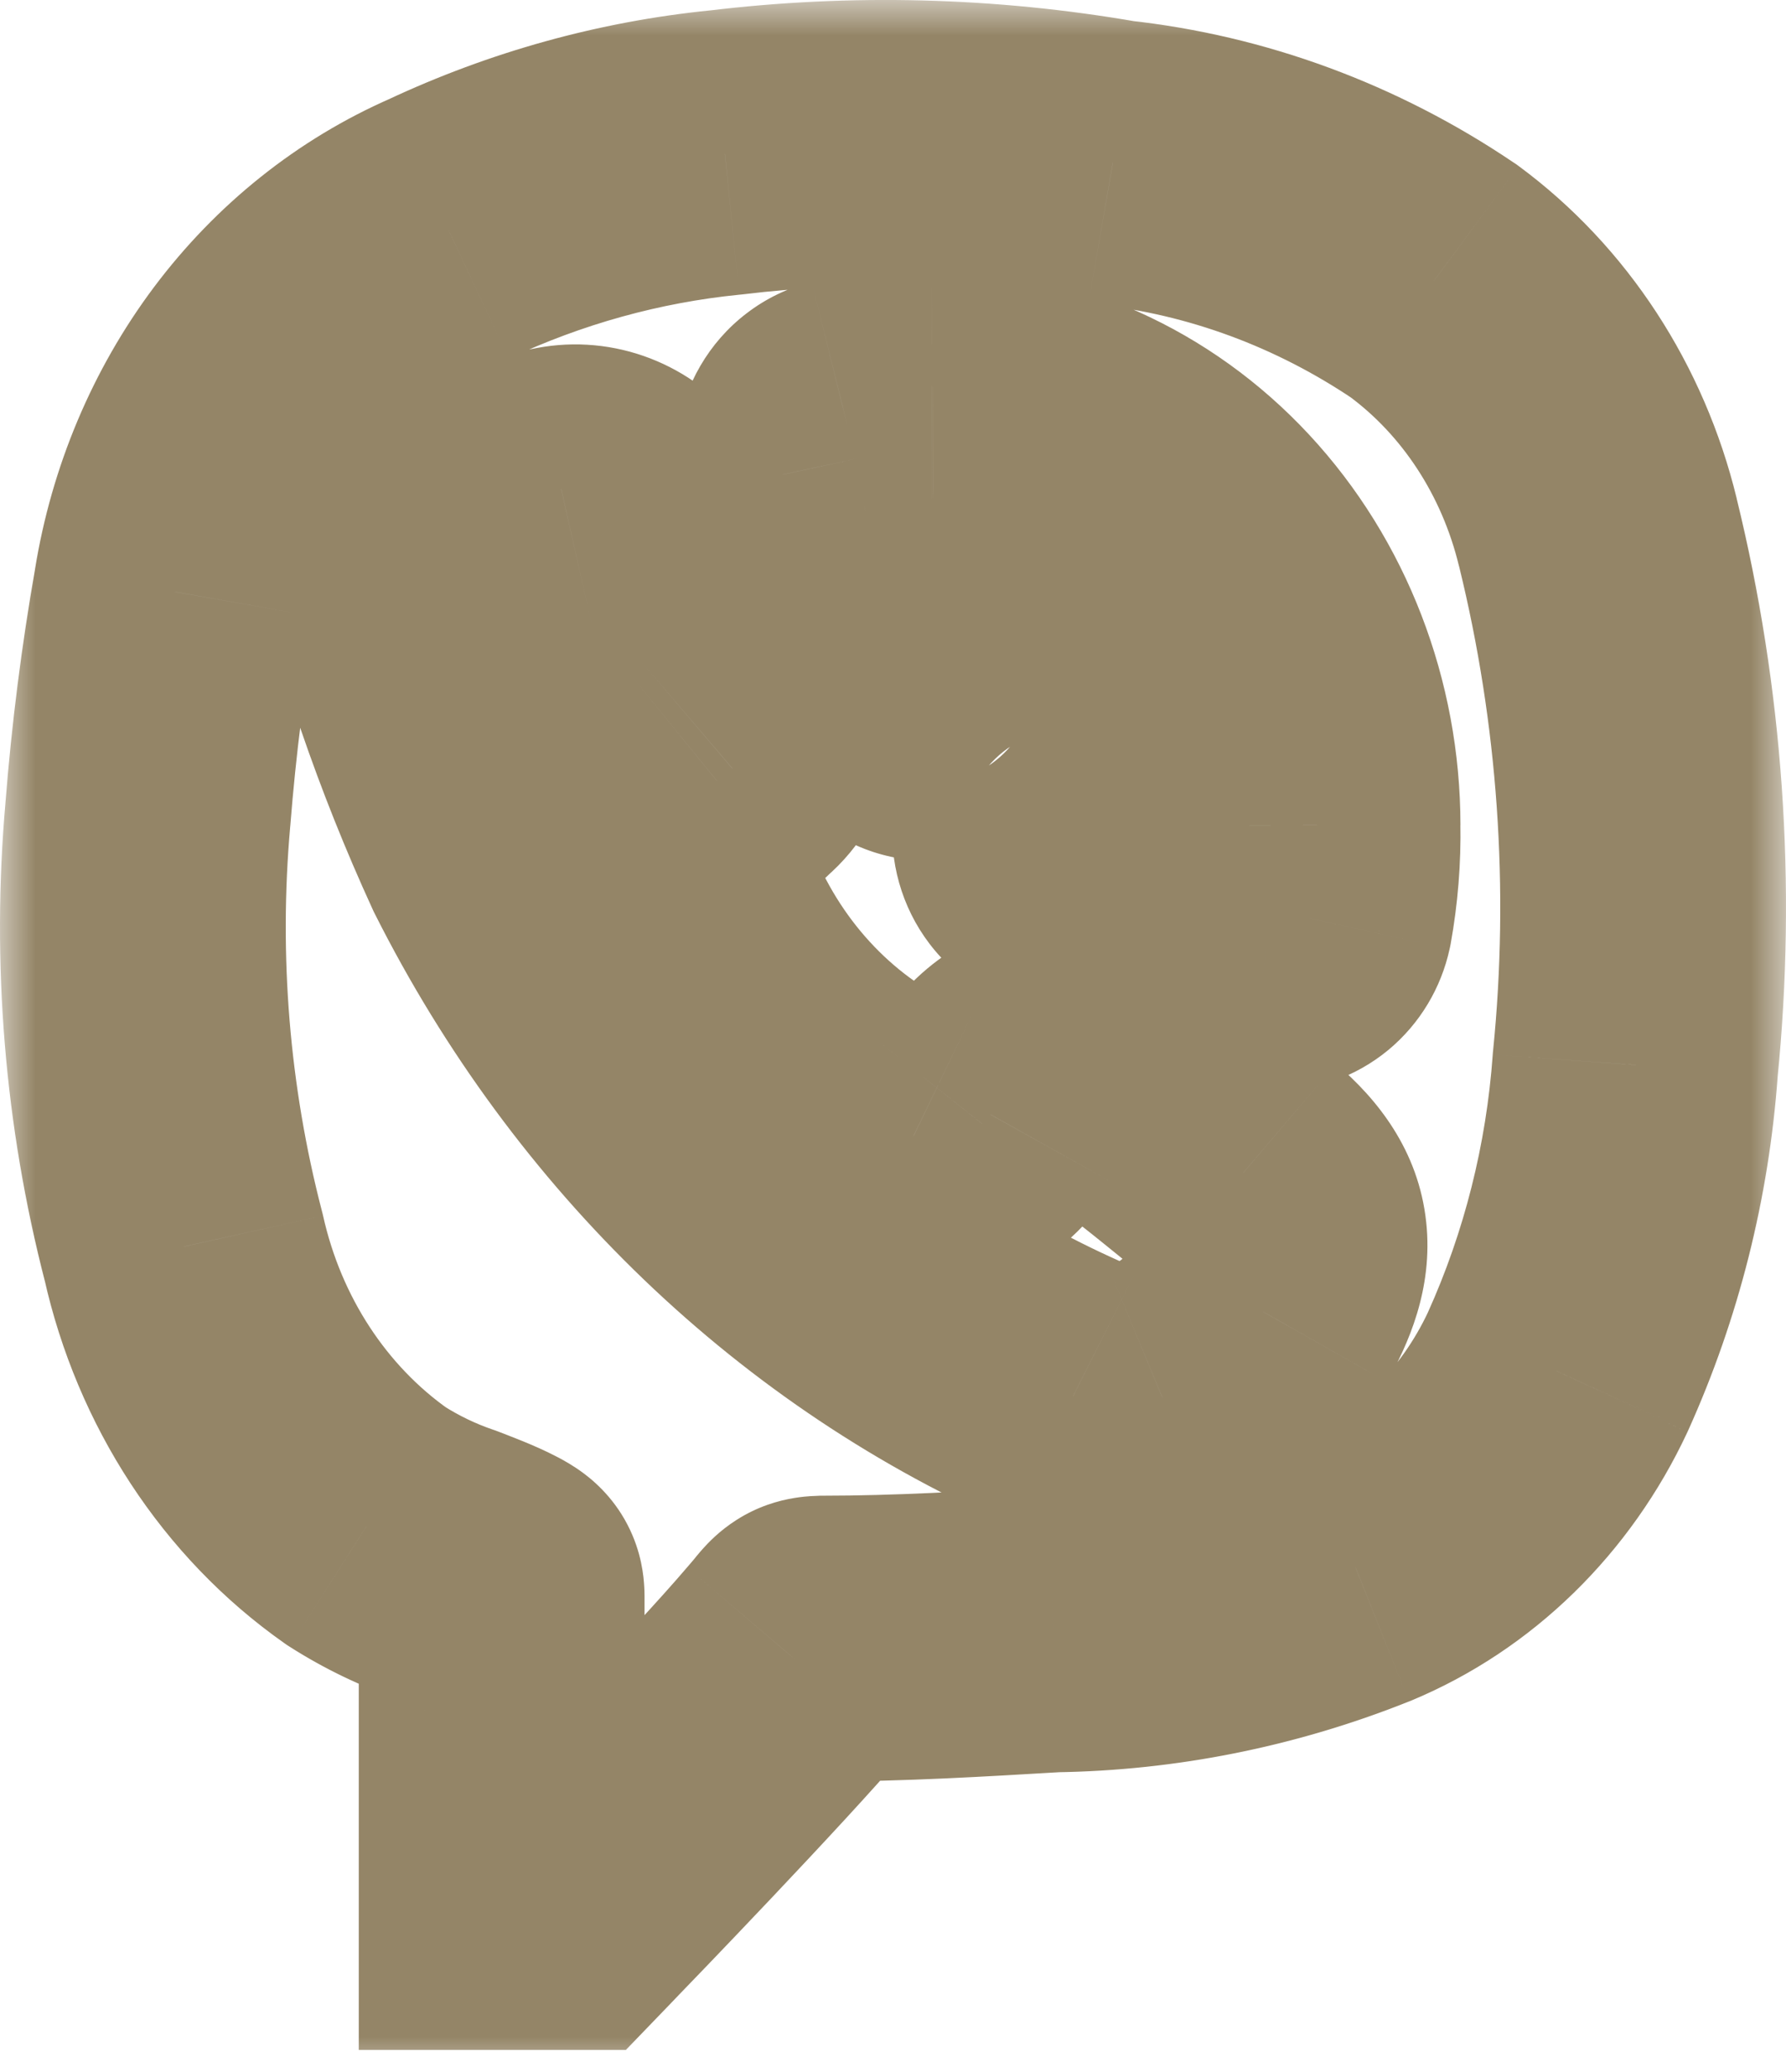
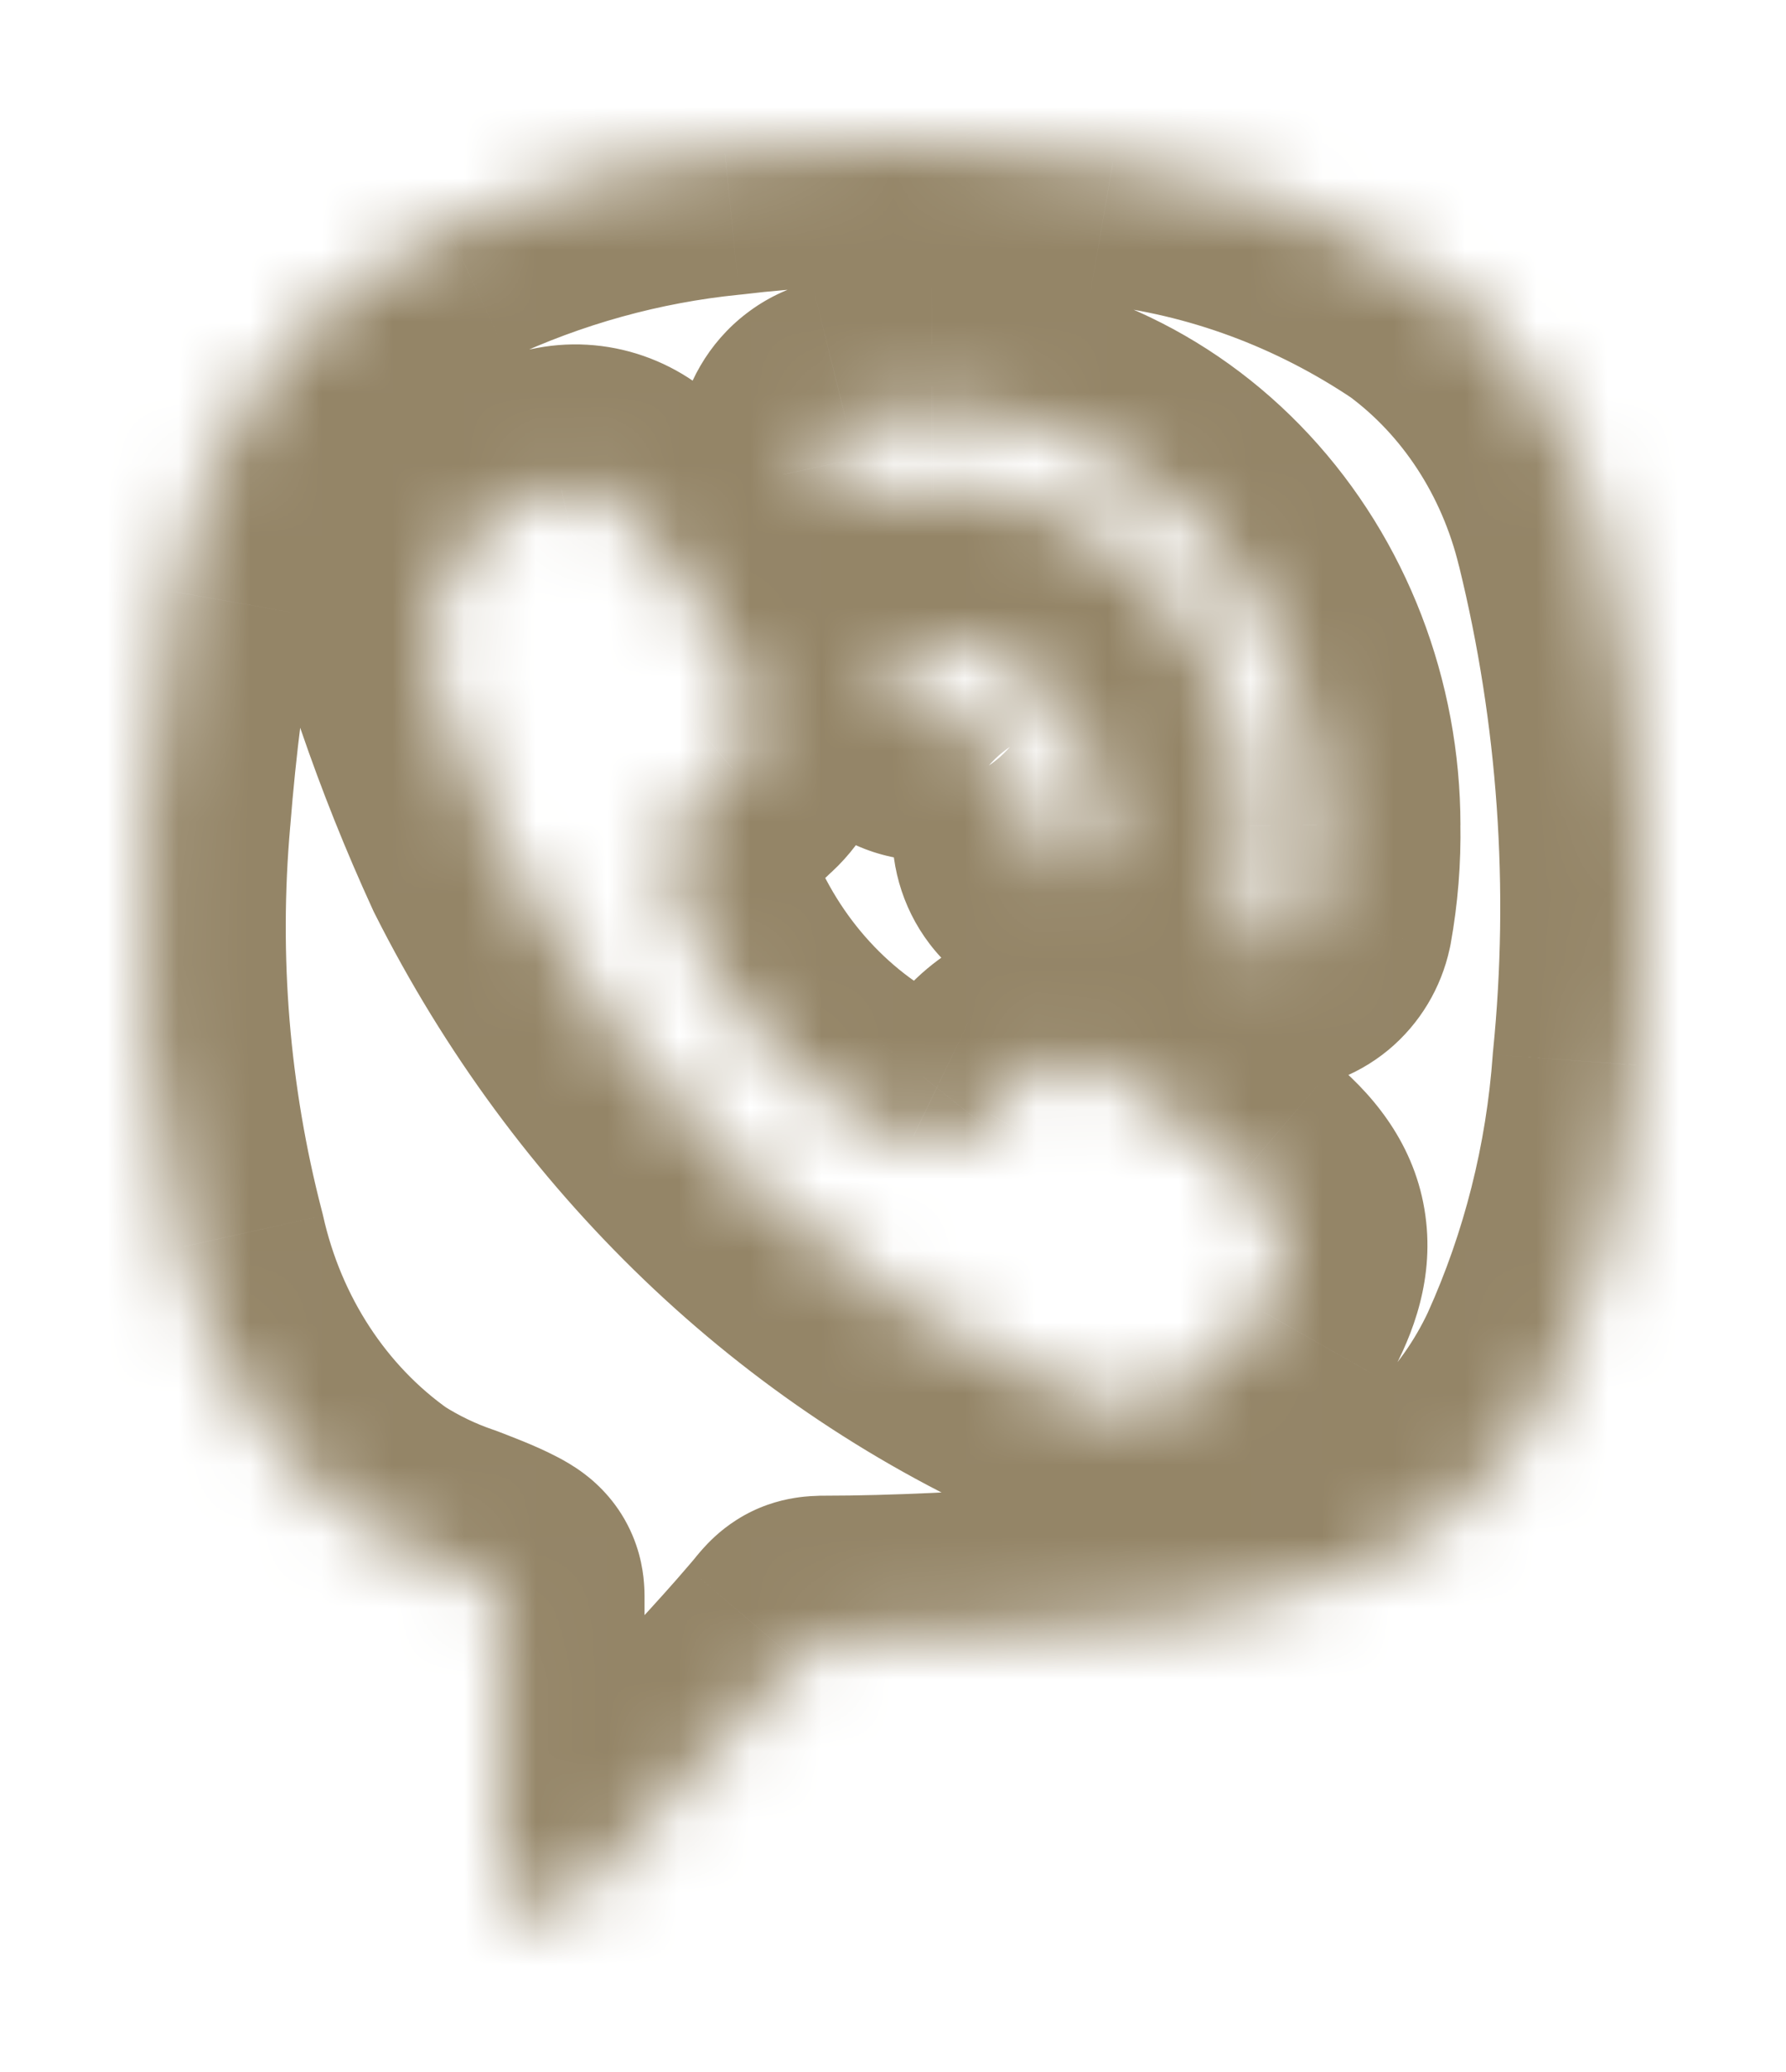
<svg xmlns="http://www.w3.org/2000/svg" width="25" height="29" viewBox="0 0 25 29" fill="none">
  <mask id="path-1-outside-1_590_1919" maskUnits="userSpaceOnUse" x="0" y="0" width="25" height="29" fill="black">
-     <rect fill="white" width="25" height="29" />
    <path d="M22.366 7.449C22.019 6.018 21.204 4.77 20.07 3.933C18.711 3.016 17.174 2.448 15.578 2.275C13.781 1.963 11.954 1.916 10.147 2.135C8.811 2.269 7.503 2.631 6.273 3.209C5.29 3.638 4.424 4.329 3.757 5.217C3.091 6.106 2.646 7.162 2.465 8.286C2.284 9.314 2.152 10.352 2.07 11.394C1.889 13.428 2.059 15.48 2.569 17.448C2.927 19.056 3.843 20.456 5.13 21.361C5.481 21.585 5.854 21.765 6.243 21.898C6.463 21.984 6.682 22.064 6.857 22.156C7.032 22.247 7.022 22.252 7.022 22.397C7.022 23.669 7.022 26.154 7.022 26.154V26.691H7.91L8.055 26.541C8.15 26.444 10.356 24.158 11.14 23.235L11.25 23.106C11.384 22.939 11.384 22.939 11.519 22.934C12.582 22.934 13.666 22.87 14.744 22.805C16.191 22.786 17.625 22.499 18.982 21.957C20.21 21.447 21.217 20.463 21.807 19.198C22.415 17.853 22.783 16.396 22.89 14.904C23.14 12.406 22.962 9.879 22.366 7.449ZM17.674 18.356C17.344 18.915 16.856 19.346 16.281 19.585C16.08 19.672 15.864 19.713 15.646 19.707C15.429 19.7 15.215 19.646 15.018 19.547C11.606 18.075 8.781 15.365 7.032 11.888C6.685 11.131 6.375 10.355 6.103 9.564C6.058 9.389 6.031 9.209 6.024 9.027C6.046 8.491 6.241 7.98 6.575 7.581C6.909 7.183 7.362 6.922 7.855 6.842C8.02 6.805 8.191 6.815 8.351 6.871C8.511 6.926 8.655 7.026 8.769 7.159C9.472 7.886 10.049 8.742 10.471 9.687C10.556 9.865 10.582 10.069 10.543 10.265C10.504 10.461 10.402 10.636 10.256 10.761C10.19 10.826 10.12 10.887 10.047 10.943C9.328 11.528 9.223 11.968 9.603 12.849C10.24 14.287 11.368 15.405 12.752 15.972C12.921 16.054 13.109 16.074 13.289 16.03C13.469 15.987 13.631 15.882 13.751 15.731C13.793 15.691 13.829 15.646 13.86 15.597C14.414 14.604 15.218 14.7 15.962 15.269C16.461 15.64 16.925 16.032 17.404 16.413C18.123 17.024 18.118 17.572 17.674 18.356ZM15.488 11.657C15.488 11.799 15.435 11.936 15.341 12.037C15.248 12.137 15.121 12.194 14.989 12.194C14.856 12.194 14.729 12.137 14.636 12.037C14.542 11.936 14.489 11.799 14.489 11.657C14.489 11.23 14.332 10.82 14.051 10.518C13.77 10.216 13.389 10.047 12.992 10.047C12.859 10.047 12.732 9.99 12.639 9.89C12.545 9.789 12.493 9.652 12.493 9.51C12.493 9.368 12.545 9.231 12.639 9.131C12.732 9.03 12.859 8.973 12.992 8.973C13.32 8.973 13.644 9.043 13.947 9.178C14.25 9.312 14.525 9.51 14.757 9.759C14.988 10.009 15.172 10.304 15.298 10.63C15.423 10.956 15.488 11.305 15.488 11.657ZM18.338 12.854C18.311 12.974 18.247 13.081 18.157 13.156C18.066 13.231 17.953 13.271 17.839 13.267C17.802 13.273 17.765 13.273 17.729 13.267C17.665 13.252 17.604 13.223 17.55 13.183C17.496 13.142 17.45 13.09 17.414 13.03C17.379 12.97 17.355 12.903 17.344 12.834C17.333 12.764 17.335 12.692 17.349 12.623C17.425 12.271 17.462 11.911 17.459 11.55C17.458 10.296 16.994 9.093 16.17 8.206C15.346 7.318 14.228 6.818 13.062 6.816C12.726 6.816 12.391 6.855 12.063 6.934C11.935 6.964 11.801 6.939 11.69 6.864C11.578 6.788 11.499 6.669 11.469 6.531C11.455 6.462 11.453 6.391 11.463 6.322C11.474 6.252 11.498 6.185 11.532 6.126C11.567 6.066 11.613 6.014 11.666 5.973C11.719 5.932 11.78 5.903 11.844 5.887C12.238 5.79 12.642 5.741 13.047 5.742C14.478 5.745 15.85 6.358 16.861 7.447C17.873 8.535 18.441 10.011 18.443 11.55C18.451 11.987 18.416 12.424 18.338 12.854Z" />
  </mask>
  <path d="M22.366 7.449L20.422 7.921L20.424 7.926L22.366 7.449ZM20.07 3.933L21.258 2.324L21.224 2.299L21.189 2.276L20.07 3.933ZM15.578 2.275L15.236 4.245L15.298 4.256L15.361 4.263L15.578 2.275ZM10.147 2.135L10.346 4.125L10.367 4.123L10.387 4.121L10.147 2.135ZM6.273 3.209L7.073 5.042L7.098 5.031L7.123 5.019L6.273 3.209ZM2.465 8.286L4.434 8.633L4.437 8.619L4.439 8.605L2.465 8.286ZM2.07 11.394L4.062 11.571L4.063 11.561L4.064 11.551L2.07 11.394ZM2.569 17.448L4.522 17.014L4.514 16.98L4.505 16.946L2.569 17.448ZM5.13 21.361L3.979 22.997L4.016 23.023L4.055 23.048L5.13 21.361ZM6.243 21.898L6.971 20.035L6.931 20.02L6.89 20.006L6.243 21.898ZM7.022 26.691H5.022V28.691H7.022V26.691ZM7.91 26.691V28.691H8.761L9.351 28.079L7.91 26.691ZM8.055 26.541L6.628 25.14L6.621 25.147L6.615 25.153L8.055 26.541ZM11.14 23.235L9.618 21.937L9.615 21.94L11.14 23.235ZM11.25 23.106L12.772 24.403L12.788 24.384L12.804 24.365L11.25 23.106ZM11.519 22.934V20.934H11.479L11.44 20.936L11.519 22.934ZM14.744 22.805L14.717 20.805L14.671 20.806L14.625 20.809L14.744 22.805ZM18.982 21.957L19.723 23.814L19.736 23.809L19.749 23.804L18.982 21.957ZM21.807 19.198L23.62 20.044L23.625 20.033L23.63 20.022L21.807 19.198ZM22.89 14.904L20.9 14.705L20.897 14.733L20.895 14.761L22.89 14.904ZM17.674 18.356L19.397 19.371L19.406 19.357L19.414 19.342L17.674 18.356ZM16.281 19.585L15.514 17.738L15.502 17.743L15.489 17.748L16.281 19.585ZM15.018 19.547L15.916 17.76L15.864 17.734L15.811 17.711L15.018 19.547ZM7.032 11.888L5.214 12.722L5.229 12.755L5.245 12.787L7.032 11.888ZM6.103 9.564L4.168 10.067L4.187 10.14L4.211 10.212L6.103 9.564ZM6.024 9.027L4.025 8.944L4.022 9.027L4.025 9.11L6.024 9.027ZM7.855 6.842L8.172 8.817L8.234 8.807L8.295 8.793L7.855 6.842ZM8.769 7.159L7.245 8.454L7.287 8.504L7.332 8.55L8.769 7.159ZM10.471 9.687L8.645 10.503L8.656 10.528L8.668 10.553L10.471 9.687ZM10.256 10.761L8.959 9.239L8.904 9.285L8.854 9.335L10.256 10.761ZM10.047 10.943L8.829 9.357L8.806 9.374L8.784 9.392L10.047 10.943ZM9.603 12.849L7.766 13.64L7.77 13.649L7.774 13.659L9.603 12.849ZM12.752 15.972L13.621 14.171L13.566 14.145L13.51 14.122L12.752 15.972ZM13.751 15.731L12.382 14.273L12.275 14.373L12.184 14.487L13.751 15.731ZM13.86 15.597L15.558 16.654L15.583 16.613L15.607 16.571L13.86 15.597ZM15.962 15.269L14.747 16.858L14.758 16.867L14.77 16.875L15.962 15.269ZM17.404 16.413L18.701 14.89L18.675 14.868L18.649 14.847L17.404 16.413ZM12.992 8.973V10.973V8.973ZM18.338 12.854L20.291 13.283L20.299 13.247L20.306 13.211L18.338 12.854ZM17.839 13.267L17.896 11.268L17.723 11.263L17.551 11.288L17.839 13.267ZM17.729 13.267L17.269 15.214L17.354 15.234L17.441 15.246L17.729 13.267ZM17.349 12.623L15.394 12.204L15.393 12.206L17.349 12.623ZM17.459 11.55L15.459 11.552L15.459 11.564L17.459 11.55ZM13.062 6.816L13.067 4.816L13.061 4.816L13.062 6.816ZM12.063 6.934L12.526 8.879L12.529 8.879L12.063 6.934ZM11.469 6.531L9.514 6.952L9.515 6.954L11.469 6.531ZM11.844 5.887L11.366 3.945L11.363 3.946L11.844 5.887ZM13.047 5.742L13.051 3.742L13.05 3.742L13.047 5.742ZM18.443 11.55L16.443 11.551L16.443 11.569L16.443 11.587L18.443 11.55ZM24.31 6.977C23.857 5.113 22.787 3.453 21.258 2.324L18.882 5.543C19.62 6.087 20.181 6.924 20.422 7.921L24.31 6.977ZM21.189 2.276C19.567 1.18 17.72 0.496 15.794 0.287L15.361 4.263C16.627 4.401 17.856 4.852 18.951 5.591L21.189 2.276ZM15.919 0.304C13.931 -0.041 11.908 -0.093 9.906 0.15L10.387 4.121C12.001 3.925 13.632 3.967 15.236 4.245L15.919 0.304ZM9.947 0.145C8.383 0.302 6.856 0.726 5.423 1.398L7.123 5.019C8.15 4.537 9.238 4.236 10.346 4.125L9.947 0.145ZM5.474 1.375C4.162 1.948 3.024 2.862 2.157 4.017L5.357 6.417C5.824 5.796 6.417 5.328 7.073 5.042L5.474 1.375ZM2.157 4.017C1.292 5.171 0.722 6.532 0.49 7.967L4.439 8.605C4.57 7.792 4.89 7.04 5.357 6.417L2.157 4.017ZM0.495 7.94C0.303 9.031 0.163 10.131 0.076 11.238L4.064 11.551C4.141 10.572 4.264 9.598 4.434 8.633L0.495 7.94ZM0.078 11.217C-0.123 13.478 0.065 15.76 0.633 17.951L4.505 16.946C4.052 15.201 3.902 13.378 4.062 11.571L0.078 11.217ZM0.617 17.883C1.078 19.952 2.265 21.791 3.979 22.997L6.281 19.726C5.422 19.122 4.777 18.161 4.522 17.014L0.617 17.883ZM4.055 23.048C4.538 23.356 5.055 23.605 5.596 23.79L6.89 20.006C6.654 19.925 6.424 19.814 6.205 19.675L4.055 23.048ZM5.515 23.761C5.653 23.815 5.726 23.842 5.815 23.878C5.853 23.894 5.881 23.905 5.902 23.915C5.923 23.924 5.932 23.929 5.931 23.928L7.783 20.383C7.483 20.226 7.115 20.092 6.971 20.035L5.515 23.761ZM5.931 23.928C5.985 23.956 5.929 23.93 5.855 23.881C5.775 23.828 5.52 23.653 5.31 23.318C5.084 22.956 5.039 22.617 5.027 22.472C5.02 22.388 5.022 22.279 5.022 22.397H9.022C9.022 22.393 9.022 22.389 9.022 22.379C9.022 22.371 9.022 22.356 9.022 22.339C9.022 22.311 9.021 22.238 9.014 22.151C8.999 21.96 8.946 21.587 8.7 21.194C8.471 20.829 8.186 20.627 8.059 20.543C7.937 20.462 7.817 20.4 7.783 20.383L5.931 23.928ZM5.022 22.397C5.022 22.4 5.022 22.402 5.022 22.405C5.022 22.407 5.022 22.41 5.022 22.412C5.022 22.415 5.022 22.417 5.022 22.42C5.022 22.422 5.022 22.425 5.022 22.427C5.022 22.43 5.022 22.432 5.022 22.435C5.022 22.437 5.022 22.44 5.022 22.442C5.022 22.445 5.022 22.448 5.022 22.45C5.022 22.453 5.022 22.455 5.022 22.458C5.022 22.46 5.022 22.463 5.022 22.465C5.022 22.468 5.022 22.471 5.022 22.473C5.022 22.476 5.022 22.478 5.022 22.481C5.022 22.483 5.022 22.486 5.022 22.489C5.022 22.491 5.022 22.494 5.022 22.496C5.022 22.499 5.022 22.502 5.022 22.504C5.022 22.507 5.022 22.509 5.022 22.512C5.022 22.515 5.022 22.517 5.022 22.52C5.022 22.523 5.022 22.525 5.022 22.528C5.022 22.53 5.022 22.533 5.022 22.536C5.022 22.538 5.022 22.541 5.022 22.544C5.022 22.546 5.022 22.549 5.022 22.552C5.022 22.554 5.022 22.557 5.022 22.56C5.022 22.562 5.022 22.565 5.022 22.568C5.022 22.57 5.022 22.573 5.022 22.576C5.022 22.578 5.022 22.581 5.022 22.584C5.022 22.586 5.022 22.589 5.022 22.592C5.022 22.595 5.022 22.597 5.022 22.6C5.022 22.603 5.022 22.605 5.022 22.608C5.022 22.611 5.022 22.613 5.022 22.616C5.022 22.619 5.022 22.622 5.022 22.624C5.022 22.627 5.022 22.63 5.022 22.633C5.022 22.635 5.022 22.638 5.022 22.641C5.022 22.644 5.022 22.646 5.022 22.649C5.022 22.652 5.022 22.655 5.022 22.657C5.022 22.66 5.022 22.663 5.022 22.666C5.022 22.668 5.022 22.671 5.022 22.674C5.022 22.677 5.022 22.68 5.022 22.682C5.022 22.685 5.022 22.688 5.022 22.691C5.022 22.693 5.022 22.696 5.022 22.699C5.022 22.702 5.022 22.705 5.022 22.707C5.022 22.71 5.022 22.713 5.022 22.716C5.022 22.719 5.022 22.721 5.022 22.724C5.022 22.727 5.022 22.73 5.022 22.733C5.022 22.736 5.022 22.738 5.022 22.741C5.022 22.744 5.022 22.747 5.022 22.75C5.022 22.753 5.022 22.755 5.022 22.758C5.022 22.761 5.022 22.764 5.022 22.767C5.022 22.77 5.022 22.773 5.022 22.775C5.022 22.778 5.022 22.781 5.022 22.784C5.022 22.787 5.022 22.79 5.022 22.793C5.022 22.795 5.022 22.798 5.022 22.801C5.022 22.804 5.022 22.807 5.022 22.81C5.022 22.813 5.022 22.816 5.022 22.819C5.022 22.821 5.022 22.824 5.022 22.827C5.022 22.83 5.022 22.833 5.022 22.836C5.022 22.839 5.022 22.842 5.022 22.845C5.022 22.848 5.022 22.85 5.022 22.853C5.022 22.856 5.022 22.859 5.022 22.862C5.022 22.865 5.022 22.868 5.022 22.871C5.022 22.874 5.022 22.877 5.022 22.88C5.022 22.883 5.022 22.886 5.022 22.889C5.022 22.891 5.022 22.894 5.022 22.897C5.022 22.9 5.022 22.903 5.022 22.906C5.022 22.909 5.022 22.912 5.022 22.915C5.022 22.918 5.022 22.921 5.022 22.924C5.022 22.927 5.022 22.93 5.022 22.933C5.022 22.936 5.022 22.939 5.022 22.942C5.022 22.945 5.022 22.948 5.022 22.951C5.022 22.954 5.022 22.957 5.022 22.96C5.022 22.963 5.022 22.966 5.022 22.969C5.022 22.972 5.022 22.975 5.022 22.978C5.022 22.981 5.022 22.984 5.022 22.987C5.022 22.99 5.022 22.993 5.022 22.996C5.022 22.999 5.022 23.002 5.022 23.005C5.022 23.008 5.022 23.011 5.022 23.014C5.022 23.017 5.022 23.02 5.022 23.023C5.022 23.026 5.022 23.029 5.022 23.032C5.022 23.035 5.022 23.038 5.022 23.041C5.022 23.044 5.022 23.047 5.022 23.05C5.022 23.053 5.022 23.056 5.022 23.059C5.022 23.062 5.022 23.065 5.022 23.068C5.022 23.071 5.022 23.074 5.022 23.077C5.022 23.081 5.022 23.084 5.022 23.087C5.022 23.09 5.022 23.093 5.022 23.096C5.022 23.099 5.022 23.102 5.022 23.105C5.022 23.108 5.022 23.111 5.022 23.114C5.022 23.117 5.022 23.12 5.022 23.123C5.022 23.127 5.022 23.13 5.022 23.133C5.022 23.136 5.022 23.139 5.022 23.142C5.022 23.145 5.022 23.148 5.022 23.151C5.022 23.154 5.022 23.157 5.022 23.16C5.022 23.163 5.022 23.167 5.022 23.17C5.022 23.173 5.022 23.176 5.022 23.179C5.022 23.182 5.022 23.185 5.022 23.188C5.022 23.191 5.022 23.195 5.022 23.198C5.022 23.201 5.022 23.204 5.022 23.207C5.022 23.21 5.022 23.213 5.022 23.216C5.022 23.22 5.022 23.223 5.022 23.226C5.022 23.229 5.022 23.232 5.022 23.235C5.022 23.238 5.022 23.241 5.022 23.244C5.022 23.248 5.022 23.251 5.022 23.254C5.022 23.257 5.022 23.26 5.022 23.263C5.022 23.266 5.022 23.27 5.022 23.273C5.022 23.276 5.022 23.279 5.022 23.282C5.022 23.285 5.022 23.288 5.022 23.292C5.022 23.295 5.022 23.298 5.022 23.301C5.022 23.304 5.022 23.307 5.022 23.311C5.022 23.314 5.022 23.317 5.022 23.32C5.022 23.323 5.022 23.326 5.022 23.329C5.022 23.333 5.022 23.336 5.022 23.339C5.022 23.342 5.022 23.345 5.022 23.348C5.022 23.352 5.022 23.355 5.022 23.358C5.022 23.361 5.022 23.364 5.022 23.367C5.022 23.371 5.022 23.374 5.022 23.377C5.022 23.38 5.022 23.383 5.022 23.387C5.022 23.39 5.022 23.393 5.022 23.396C5.022 23.399 5.022 23.402 5.022 23.406C5.022 23.409 5.022 23.412 5.022 23.415C5.022 23.418 5.022 23.422 5.022 23.425C5.022 23.428 5.022 23.431 5.022 23.434C5.022 23.438 5.022 23.441 5.022 23.444C5.022 23.447 5.022 23.45 5.022 23.454C5.022 23.457 5.022 23.46 5.022 23.463C5.022 23.466 5.022 23.47 5.022 23.473C5.022 23.476 5.022 23.479 5.022 23.482C5.022 23.486 5.022 23.489 5.022 23.492C5.022 23.495 5.022 23.498 5.022 23.502C5.022 23.505 5.022 23.508 5.022 23.511C5.022 23.515 5.022 23.518 5.022 23.521C5.022 23.524 5.022 23.527 5.022 23.531C5.022 23.534 5.022 23.537 5.022 23.54C5.022 23.544 5.022 23.547 5.022 23.55C5.022 23.553 5.022 23.556 5.022 23.56C5.022 23.563 5.022 23.566 5.022 23.569C5.022 23.573 5.022 23.576 5.022 23.579C5.022 23.582 5.022 23.585 5.022 23.589C5.022 23.592 5.022 23.595 5.022 23.598C5.022 23.602 5.022 23.605 5.022 23.608C5.022 23.611 5.022 23.615 5.022 23.618C5.022 23.621 5.022 23.624 5.022 23.628C5.022 23.631 5.022 23.634 5.022 23.637C5.022 23.64 5.022 23.644 5.022 23.647C5.022 23.65 5.022 23.653 5.022 23.657C5.022 23.66 5.022 23.663 5.022 23.666C5.022 23.67 5.022 23.673 5.022 23.676C5.022 23.679 5.022 23.683 5.022 23.686C5.022 23.689 5.022 23.692 5.022 23.696C5.022 23.699 5.022 23.702 5.022 23.705C5.022 23.709 5.022 23.712 5.022 23.715C5.022 23.718 5.022 23.722 5.022 23.725C5.022 23.728 5.022 23.731 5.022 23.735C5.022 23.738 5.022 23.741 5.022 23.744C5.022 23.748 5.022 23.751 5.022 23.754C5.022 23.757 5.022 23.761 5.022 23.764C5.022 23.767 5.022 23.77 5.022 23.774C5.022 23.777 5.022 23.78 5.022 23.784C5.022 23.787 5.022 23.79 5.022 23.793C5.022 23.797 5.022 23.8 5.022 23.803C5.022 23.806 5.022 23.809 5.022 23.813C5.022 23.816 5.022 23.819 5.022 23.823C5.022 23.826 5.022 23.829 5.022 23.832C5.022 23.836 5.022 23.839 5.022 23.842C5.022 23.845 5.022 23.849 5.022 23.852C5.022 23.855 5.022 23.858 5.022 23.862C5.022 23.865 5.022 23.868 5.022 23.872C5.022 23.875 5.022 23.878 5.022 23.881C5.022 23.884 5.022 23.888 5.022 23.891C5.022 23.894 5.022 23.898 5.022 23.901C5.022 23.904 5.022 23.907 5.022 23.911C5.022 23.914 5.022 23.917 5.022 23.92C5.022 23.924 5.022 23.927 5.022 23.93C5.022 23.933 5.022 23.937 5.022 23.94C5.022 23.943 5.022 23.947 5.022 23.95C5.022 23.953 5.022 23.956 5.022 23.959C5.022 23.963 5.022 23.966 5.022 23.969C5.022 23.973 5.022 23.976 5.022 23.979C5.022 23.982 5.022 23.986 5.022 23.989C5.022 23.992 5.022 23.995 5.022 23.999C5.022 24.002 5.022 24.005 5.022 24.008C5.022 24.012 5.022 24.015 5.022 24.018C5.022 24.021 5.022 24.025 5.022 24.028C5.022 24.031 5.022 24.035 5.022 24.038C5.022 24.041 5.022 24.044 5.022 24.047C5.022 24.051 5.022 24.054 5.022 24.057C5.022 24.061 5.022 24.064 5.022 24.067C5.022 24.07 5.022 24.074 5.022 24.077C5.022 24.08 5.022 24.083 5.022 24.087C5.022 24.09 5.022 24.093 5.022 24.096C5.022 24.1 5.022 24.103 5.022 24.106C5.022 24.109 5.022 24.113 5.022 24.116C5.022 24.119 5.022 24.122 5.022 24.126C5.022 24.129 5.022 24.132 5.022 24.135C5.022 24.139 5.022 24.142 5.022 24.145C5.022 24.148 5.022 24.152 5.022 24.155C5.022 24.158 5.022 24.161 5.022 24.165C5.022 24.168 5.022 24.171 5.022 24.174C5.022 24.177 5.022 24.181 5.022 24.184C5.022 24.187 5.022 24.191 5.022 24.194C5.022 24.197 5.022 24.2 5.022 24.203C5.022 24.207 5.022 24.21 5.022 24.213C5.022 24.216 5.022 24.22 5.022 24.223C5.022 24.226 5.022 24.229 5.022 24.233C5.022 24.236 5.022 24.239 5.022 24.242C5.022 24.245 5.022 24.249 5.022 24.252C5.022 24.255 5.022 24.258 5.022 24.262C5.022 24.265 5.022 24.268 5.022 24.271C5.022 24.274 5.022 24.278 5.022 24.281C5.022 24.284 5.022 24.287 5.022 24.291C5.022 24.294 5.022 24.297 5.022 24.3C5.022 24.303 5.022 24.307 5.022 24.31C5.022 24.313 5.022 24.316 5.022 24.32C5.022 24.323 5.022 24.326 5.022 24.329C5.022 24.332 5.022 24.336 5.022 24.339C5.022 24.342 5.022 24.345 5.022 24.348C5.022 24.352 5.022 24.355 5.022 24.358C5.022 24.361 5.022 24.364 5.022 24.368C5.022 24.371 5.022 24.374 5.022 24.377C5.022 24.38 5.022 24.384 5.022 24.387C5.022 24.39 5.022 24.393 5.022 24.396C5.022 24.4 5.022 24.403 5.022 24.406C5.022 24.409 5.022 24.412 5.022 24.416C5.022 24.419 5.022 24.422 5.022 24.425C5.022 24.428 5.022 24.431 5.022 24.435C5.022 24.438 5.022 24.441 5.022 24.444C5.022 24.447 5.022 24.451 5.022 24.454C5.022 24.457 5.022 24.46 5.022 24.463C5.022 24.466 5.022 24.47 5.022 24.473C5.022 24.476 5.022 24.479 5.022 24.482C5.022 24.485 5.022 24.489 5.022 24.492C5.022 24.495 5.022 24.498 5.022 24.501C5.022 24.504 5.022 24.508 5.022 24.511C5.022 24.514 5.022 24.517 5.022 24.52C5.022 24.523 5.022 24.526 5.022 24.53C5.022 24.533 5.022 24.536 5.022 24.539C5.022 24.542 5.022 24.545 5.022 24.549C5.022 24.552 5.022 24.555 5.022 24.558C5.022 24.561 5.022 24.564 5.022 24.567C5.022 24.57 5.022 24.574 5.022 24.577C5.022 24.58 5.022 24.583 5.022 24.586C5.022 24.589 5.022 24.592 5.022 24.596C5.022 24.599 5.022 24.602 5.022 24.605C5.022 24.608 5.022 24.611 5.022 24.614C5.022 24.617 5.022 24.62 5.022 24.623C5.022 24.627 5.022 24.63 5.022 24.633C5.022 24.636 5.022 24.639 5.022 24.642C5.022 24.645 5.022 24.648 5.022 24.651C5.022 24.654 5.022 24.658 5.022 24.661C5.022 24.664 5.022 24.667 5.022 24.67C5.022 24.673 5.022 24.676 5.022 24.679C5.022 24.682 5.022 24.685 5.022 24.689C5.022 24.692 5.022 24.695 5.022 24.698C5.022 24.701 5.022 24.704 5.022 24.707C5.022 24.71 5.022 24.713 5.022 24.716C5.022 24.719 5.022 24.722 5.022 24.725C5.022 24.728 5.022 24.732 5.022 24.735C5.022 24.738 5.022 24.741 5.022 24.744C5.022 24.747 5.022 24.75 5.022 24.753C5.022 24.756 5.022 24.759 5.022 24.762C5.022 24.765 5.022 24.768 5.022 24.771C5.022 24.774 5.022 24.777 5.022 24.78C5.022 24.783 5.022 24.786 5.022 24.789C5.022 24.792 5.022 24.795 5.022 24.798C5.022 24.801 5.022 24.805 5.022 24.808C5.022 24.811 5.022 24.814 5.022 24.817C5.022 24.82 5.022 24.823 5.022 24.826C5.022 24.829 5.022 24.832 5.022 24.835C5.022 24.838 5.022 24.841 5.022 24.844C5.022 24.847 5.022 24.85 5.022 24.852C5.022 24.855 5.022 24.858 5.022 24.861C5.022 24.864 5.022 24.867 5.022 24.87C5.022 24.873 5.022 24.876 5.022 24.879C5.022 24.882 5.022 24.885 5.022 24.888C5.022 24.891 5.022 24.894 5.022 24.897C5.022 24.9 5.022 24.903 5.022 24.906C5.022 24.909 5.022 24.912 5.022 24.915C5.022 24.918 5.022 24.921 5.022 24.924C5.022 24.927 5.022 24.93 5.022 24.933C5.022 24.936 5.022 24.939 5.022 24.941C5.022 24.944 5.022 24.947 5.022 24.95C5.022 24.953 5.022 24.956 5.022 24.959C5.022 24.962 5.022 24.965 5.022 24.968C5.022 24.971 5.022 24.974 5.022 24.977C5.022 24.979 5.022 24.982 5.022 24.985C5.022 24.988 5.022 24.991 5.022 24.994C5.022 24.997 5.022 25 5.022 25.003C5.022 25.006 5.022 25.008 5.022 25.011C5.022 25.014 5.022 25.017 5.022 25.02C5.022 25.023 5.022 25.026 5.022 25.029C5.022 25.031 5.022 25.034 5.022 25.037C5.022 25.04 5.022 25.043 5.022 25.046C5.022 25.049 5.022 25.051 5.022 25.054C5.022 25.057 5.022 25.06 5.022 25.063C5.022 25.066 5.022 25.069 5.022 25.071C5.022 25.074 5.022 25.077 5.022 25.08C5.022 25.083 5.022 25.085 5.022 25.088C5.022 25.091 5.022 25.094 5.022 25.097C5.022 25.1 5.022 25.102 5.022 25.105C5.022 25.108 5.022 25.111 5.022 25.114C5.022 25.116 5.022 25.119 5.022 25.122C5.022 25.125 5.022 25.128 5.022 25.13C5.022 25.133 5.022 25.136 5.022 25.139C5.022 25.142 5.022 25.144 5.022 25.147C5.022 25.15 5.022 25.153 5.022 25.155C5.022 25.158 5.022 25.161 5.022 25.164C5.022 25.166 5.022 25.169 5.022 25.172C5.022 25.175 5.022 25.177 5.022 25.18C5.022 25.183 5.022 25.186 5.022 25.188C5.022 25.191 5.022 25.194 5.022 25.197C5.022 25.199 5.022 25.202 5.022 25.205C5.022 25.207 5.022 25.21 5.022 25.213C5.022 25.216 5.022 25.218 5.022 25.221C5.022 25.224 5.022 25.227 5.022 25.229C5.022 25.232 5.022 25.235 5.022 25.237C5.022 25.24 5.022 25.243 5.022 25.245C5.022 25.248 5.022 25.251 5.022 25.253C5.022 25.256 5.022 25.259 5.022 25.261C5.022 25.264 5.022 25.267 5.022 25.269C5.022 25.272 5.022 25.275 5.022 25.277C5.022 25.28 5.022 25.283 5.022 25.285C5.022 25.288 5.022 25.291 5.022 25.293C5.022 25.296 5.022 25.298 5.022 25.301C5.022 25.304 5.022 25.306 5.022 25.309C5.022 25.311 5.022 25.314 5.022 25.317C5.022 25.319 5.022 25.322 5.022 25.325C5.022 25.327 5.022 25.33 5.022 25.332C5.022 25.335 5.022 25.337 5.022 25.34C5.022 25.343 5.022 25.345 5.022 25.348C5.022 25.35 5.022 25.353 5.022 25.355C5.022 25.358 5.022 25.361 5.022 25.363C5.022 25.366 5.022 25.368 5.022 25.371C5.022 25.373 5.022 25.376 5.022 25.378C5.022 25.381 5.022 25.384 5.022 25.386C5.022 25.389 5.022 25.391 5.022 25.394C5.022 25.396 5.022 25.399 5.022 25.401C5.022 25.404 5.022 25.406 5.022 25.409C5.022 25.411 5.022 25.414 5.022 25.416C5.022 25.419 5.022 25.421 5.022 25.424C5.022 25.426 5.022 25.429 5.022 25.431C5.022 25.434 5.022 25.436 5.022 25.439C5.022 25.441 5.022 25.444 5.022 25.446C5.022 25.448 5.022 25.451 5.022 25.453C5.022 25.456 5.022 25.458 5.022 25.461C5.022 25.463 5.022 25.465 5.022 25.468C5.022 25.47 5.022 25.473 5.022 25.475C5.022 25.478 5.022 25.48 5.022 25.482C5.022 25.485 5.022 25.487 5.022 25.49C5.022 25.492 5.022 25.494 5.022 25.497C5.022 25.499 5.022 25.502 5.022 25.504C5.022 25.506 5.022 25.509 5.022 25.511C5.022 25.513 5.022 25.516 5.022 25.518C5.022 25.52 5.022 25.523 5.022 25.525C5.022 25.528 5.022 25.53 5.022 25.532C5.022 25.535 5.022 25.537 5.022 25.539C5.022 25.542 5.022 25.544 5.022 25.546C5.022 25.549 5.022 25.551 5.022 25.553C5.022 25.555 5.022 25.558 5.022 25.56C5.022 25.562 5.022 25.565 5.022 25.567C5.022 25.569 5.022 25.572 5.022 25.574C5.022 25.576 5.022 25.578 5.022 25.581C5.022 25.583 5.022 25.585 5.022 25.587C5.022 25.59 5.022 25.592 5.022 25.594C5.022 25.596 5.022 25.599 5.022 25.601C5.022 25.603 5.022 25.605 5.022 25.608C5.022 25.61 5.022 25.612 5.022 25.614C5.022 25.616 5.022 25.619 5.022 25.621C5.022 25.623 5.022 25.625 5.022 25.627C5.022 25.63 5.022 25.632 5.022 25.634C5.022 25.636 5.022 25.638 5.022 25.64C5.022 25.643 5.022 25.645 5.022 25.647C5.022 25.649 5.022 25.651 5.022 25.654C5.022 25.656 5.022 25.658 5.022 25.66C5.022 25.662 5.022 25.664 5.022 25.666C5.022 25.668 5.022 25.671 5.022 25.673C5.022 25.675 5.022 25.677 5.022 25.679C5.022 25.681 5.022 25.683 5.022 25.685C5.022 25.687 5.022 25.689 5.022 25.692C5.022 25.694 5.022 25.696 5.022 25.698C5.022 25.7 5.022 25.702 5.022 25.704C5.022 25.706 5.022 25.708 5.022 25.71C5.022 25.712 5.022 25.714 5.022 25.716C5.022 25.718 5.022 25.72 5.022 25.722C5.022 25.724 5.022 25.726 5.022 25.728C5.022 25.73 5.022 25.732 5.022 25.734C5.022 25.736 5.022 25.738 5.022 25.74C5.022 25.742 5.022 25.744 5.022 25.746C5.022 25.748 5.022 25.75 5.022 25.752C5.022 25.754 5.022 25.756 5.022 25.758C5.022 25.76 5.022 25.762 5.022 25.764C5.022 25.766 5.022 25.768 5.022 25.77C5.022 25.772 5.022 25.773 5.022 25.776C5.022 25.777 5.022 25.779 5.022 25.781C5.022 25.783 5.022 25.785 5.022 25.787C5.022 25.789 5.022 25.791 5.022 25.793C5.022 25.794 5.022 25.796 5.022 25.798C5.022 25.8 5.022 25.802 5.022 25.804C5.022 25.806 5.022 25.807 5.022 25.809C5.022 25.811 5.022 25.813 5.022 25.815C5.022 25.817 5.022 25.818 5.022 25.82C5.022 25.822 5.022 25.824 5.022 25.826C5.022 25.828 5.022 25.829 5.022 25.831C5.022 25.833 5.022 25.835 5.022 25.836C5.022 25.838 5.022 25.84 5.022 25.842C5.022 25.843 5.022 25.845 5.022 25.847C5.022 25.849 5.022 25.851 5.022 25.852C5.022 25.854 5.022 25.856 5.022 25.857C5.022 25.859 5.022 25.861 5.022 25.863C5.022 25.864 5.022 25.866 5.022 25.868C5.022 25.869 5.022 25.871 5.022 25.873C5.022 25.875 5.022 25.876 5.022 25.878C5.022 25.88 5.022 25.881 5.022 25.883C5.022 25.884 5.022 25.886 5.022 25.888C5.022 25.889 5.022 25.891 5.022 25.893C5.022 25.894 5.022 25.896 5.022 25.898C5.022 25.899 5.022 25.901 5.022 25.902C5.022 25.904 5.022 25.906 5.022 25.907C5.022 25.909 5.022 25.91 5.022 25.912C5.022 25.914 5.022 25.915 5.022 25.917C5.022 25.918 5.022 25.92 5.022 25.921C5.022 25.923 5.022 25.924 5.022 25.926C5.022 25.928 5.022 25.929 5.022 25.931C5.022 25.932 5.022 25.934 5.022 25.935C5.022 25.937 5.022 25.938 5.022 25.94C5.022 25.941 5.022 25.943 5.022 25.944C5.022 25.946 5.022 25.947 5.022 25.949C5.022 25.95 5.022 25.951 5.022 25.953C5.022 25.954 5.022 25.956 5.022 25.957C5.022 25.959 5.022 25.96 5.022 25.962C5.022 25.963 5.022 25.965 5.022 25.966C5.022 25.967 5.022 25.969 5.022 25.97C5.022 25.971 5.022 25.973 5.022 25.974C5.022 25.976 5.022 25.977 5.022 25.978C5.022 25.98 5.022 25.981 5.022 25.983C5.022 25.984 5.022 25.985 5.022 25.986C5.022 25.988 5.022 25.989 5.022 25.991C5.022 25.992 5.022 25.993 5.022 25.994C5.022 25.996 5.022 25.997 5.022 25.998C5.022 26 5.022 26.001 5.022 26.002C5.022 26.004 5.022 26.005 5.022 26.006C5.022 26.007 5.022 26.009 5.022 26.01C5.022 26.011 5.022 26.012 5.022 26.014C5.022 26.015 5.022 26.016 5.022 26.017C5.022 26.018 5.022 26.02 5.022 26.021C5.022 26.022 5.022 26.023 5.022 26.024C5.022 26.026 5.022 26.027 5.022 26.028C5.022 26.029 5.022 26.03 5.022 26.032C5.022 26.033 5.022 26.034 5.022 26.035C5.022 26.036 5.022 26.037 5.022 26.038C5.022 26.04 5.022 26.041 5.022 26.042C5.022 26.043 5.022 26.044 5.022 26.045C5.022 26.046 5.022 26.047 5.022 26.049C5.022 26.049 5.022 26.051 5.022 26.052C5.022 26.053 5.022 26.054 5.022 26.055C5.022 26.056 5.022 26.057 5.022 26.058C5.022 26.059 5.022 26.06 5.022 26.061C5.022 26.062 5.022 26.063 5.022 26.064C5.022 26.065 5.022 26.066 5.022 26.067C5.022 26.068 5.022 26.069 5.022 26.07C5.022 26.071 5.022 26.072 5.022 26.073C5.022 26.074 5.022 26.075 5.022 26.076C5.022 26.077 5.022 26.078 5.022 26.079C5.022 26.08 5.022 26.081 5.022 26.081C5.022 26.082 5.022 26.083 5.022 26.084C5.022 26.085 5.022 26.086 5.022 26.087C5.022 26.088 5.022 26.088 5.022 26.089C5.022 26.09 5.022 26.091 5.022 26.092C5.022 26.093 5.022 26.094 5.022 26.095C5.022 26.095 5.022 26.096 5.022 26.097C5.022 26.098 5.022 26.099 5.022 26.099C5.022 26.1 5.022 26.101 5.022 26.102C5.022 26.102 5.022 26.103 5.022 26.104C5.022 26.105 5.022 26.106 5.022 26.106C5.022 26.107 5.022 26.108 5.022 26.108C5.022 26.109 5.022 26.11 5.022 26.111C5.022 26.111 5.022 26.112 5.022 26.113C5.022 26.113 5.022 26.114 5.022 26.115C5.022 26.116 5.022 26.116 5.022 26.117C5.022 26.118 5.022 26.118 5.022 26.119C5.022 26.119 5.022 26.12 5.022 26.121C5.022 26.121 5.022 26.122 5.022 26.123C5.022 26.123 5.022 26.124 5.022 26.125C5.022 26.125 5.022 26.126 5.022 26.126C5.022 26.127 5.022 26.127 5.022 26.128C5.022 26.128 5.022 26.129 5.022 26.13C5.022 26.13 5.022 26.131 5.022 26.131C5.022 26.132 5.022 26.132 5.022 26.133C5.022 26.133 5.022 26.134 5.022 26.134C5.022 26.135 5.022 26.135 5.022 26.136C5.022 26.136 5.022 26.137 5.022 26.137C5.022 26.138 5.022 26.138 5.022 26.138C5.022 26.139 5.022 26.139 5.022 26.14C5.022 26.14 5.022 26.141 5.022 26.141C5.022 26.141 5.022 26.142 5.022 26.142C5.022 26.142 5.022 26.143 5.022 26.143C5.022 26.144 5.022 26.144 5.022 26.144C5.022 26.145 5.022 26.145 5.022 26.145C5.022 26.146 5.022 26.146 5.022 26.146C5.022 26.147 5.022 26.147 5.022 26.147C5.022 26.148 5.022 26.148 5.022 26.148C5.022 26.148 5.022 26.149 5.022 26.149C5.022 26.149 5.022 26.149 5.022 26.15C5.022 26.15 5.022 26.15 5.022 26.15C5.022 26.151 5.022 26.151 5.022 26.151C5.022 26.151 5.022 26.151 5.022 26.152C5.022 26.152 5.022 26.152 5.022 26.152C5.022 26.152 5.022 26.152 5.022 26.153C5.022 26.153 5.022 26.153 5.022 26.153C5.022 26.153 5.022 26.153 5.022 26.153C5.022 26.154 5.022 26.154 5.022 26.154C5.022 26.154 5.022 26.154 5.022 26.154C5.022 26.154 5.022 26.154 5.022 26.154C5.022 26.154 5.022 26.154 5.022 26.154C5.022 26.154 5.022 26.154 5.022 26.154C5.022 26.154 5.022 26.154 7.022 26.154C9.022 26.154 9.022 26.154 9.022 26.154C9.022 26.154 9.022 26.154 9.022 26.154C9.022 26.154 9.022 26.154 9.022 26.154C9.022 26.154 9.022 26.154 9.022 26.154C9.022 26.154 9.022 26.154 9.022 26.154C9.022 26.154 9.022 26.154 9.022 26.153C9.022 26.153 9.022 26.153 9.022 26.153C9.022 26.153 9.022 26.153 9.022 26.153C9.022 26.152 9.022 26.152 9.022 26.152C9.022 26.152 9.022 26.152 9.022 26.152C9.022 26.151 9.022 26.151 9.022 26.151C9.022 26.151 9.022 26.151 9.022 26.15C9.022 26.15 9.022 26.15 9.022 26.15C9.022 26.149 9.022 26.149 9.022 26.149C9.022 26.149 9.022 26.148 9.022 26.148C9.022 26.148 9.022 26.148 9.022 26.147C9.022 26.147 9.022 26.147 9.022 26.146C9.022 26.146 9.022 26.146 9.022 26.145C9.022 26.145 9.022 26.145 9.022 26.144C9.022 26.144 9.022 26.144 9.022 26.143C9.022 26.143 9.022 26.142 9.022 26.142C9.022 26.142 9.022 26.141 9.022 26.141C9.022 26.141 9.022 26.14 9.022 26.14C9.022 26.139 9.022 26.139 9.022 26.138C9.022 26.138 9.022 26.138 9.022 26.137C9.022 26.137 9.022 26.136 9.022 26.136C9.022 26.135 9.022 26.135 9.022 26.134C9.022 26.134 9.022 26.133 9.022 26.133C9.022 26.132 9.022 26.132 9.022 26.131C9.022 26.131 9.022 26.13 9.022 26.13C9.022 26.129 9.022 26.128 9.022 26.128C9.022 26.127 9.022 26.127 9.022 26.126C9.022 26.126 9.022 26.125 9.022 26.125C9.022 26.124 9.022 26.123 9.022 26.123C9.022 26.122 9.022 26.121 9.022 26.121C9.022 26.12 9.022 26.119 9.022 26.119C9.022 26.118 9.022 26.118 9.022 26.117C9.022 26.116 9.022 26.116 9.022 26.115C9.022 26.114 9.022 26.113 9.022 26.113C9.022 26.112 9.022 26.111 9.022 26.111C9.022 26.11 9.022 26.109 9.022 26.108C9.022 26.108 9.022 26.107 9.022 26.106C9.022 26.106 9.022 26.105 9.022 26.104C9.022 26.103 9.022 26.102 9.022 26.102C9.022 26.101 9.022 26.1 9.022 26.099C9.022 26.099 9.022 26.098 9.022 26.097C9.022 26.096 9.022 26.095 9.022 26.095C9.022 26.094 9.022 26.093 9.022 26.092C9.022 26.091 9.022 26.09 9.022 26.089C9.022 26.088 9.022 26.088 9.022 26.087C9.022 26.086 9.022 26.085 9.022 26.084C9.022 26.083 9.022 26.082 9.022 26.081C9.022 26.081 9.022 26.08 9.022 26.079C9.022 26.078 9.022 26.077 9.022 26.076C9.022 26.075 9.022 26.074 9.022 26.073C9.022 26.072 9.022 26.071 9.022 26.07C9.022 26.069 9.022 26.068 9.022 26.067C9.022 26.066 9.022 26.065 9.022 26.064C9.022 26.063 9.022 26.062 9.022 26.061C9.022 26.06 9.022 26.059 9.022 26.058C9.022 26.057 9.022 26.056 9.022 26.055C9.022 26.054 9.022 26.053 9.022 26.052C9.022 26.051 9.022 26.049 9.022 26.049C9.022 26.047 9.022 26.046 9.022 26.045C9.022 26.044 9.022 26.043 9.022 26.042C9.022 26.041 9.022 26.04 9.022 26.038C9.022 26.037 9.022 26.036 9.022 26.035C9.022 26.034 9.022 26.033 9.022 26.032C9.022 26.03 9.022 26.029 9.022 26.028C9.022 26.027 9.022 26.026 9.022 26.024C9.022 26.023 9.022 26.022 9.022 26.021C9.022 26.02 9.022 26.018 9.022 26.017C9.022 26.016 9.022 26.015 9.022 26.014C9.022 26.012 9.022 26.011 9.022 26.01C9.022 26.009 9.022 26.007 9.022 26.006C9.022 26.005 9.022 26.004 9.022 26.002C9.022 26.001 9.022 26 9.022 25.998C9.022 25.997 9.022 25.996 9.022 25.994C9.022 25.993 9.022 25.992 9.022 25.991C9.022 25.989 9.022 25.988 9.022 25.986C9.022 25.985 9.022 25.984 9.022 25.983C9.022 25.981 9.022 25.98 9.022 25.978C9.022 25.977 9.022 25.976 9.022 25.974C9.022 25.973 9.022 25.971 9.022 25.97C9.022 25.969 9.022 25.967 9.022 25.966C9.022 25.965 9.022 25.963 9.022 25.962C9.022 25.96 9.022 25.959 9.022 25.957C9.022 25.956 9.022 25.954 9.022 25.953C9.022 25.951 9.022 25.95 9.022 25.949C9.022 25.947 9.022 25.946 9.022 25.944C9.022 25.943 9.022 25.941 9.022 25.94C9.022 25.938 9.022 25.937 9.022 25.935C9.022 25.934 9.022 25.932 9.022 25.931C9.022 25.929 9.022 25.928 9.022 25.926C9.022 25.924 9.022 25.923 9.022 25.921C9.022 25.92 9.022 25.918 9.022 25.917C9.022 25.915 9.022 25.914 9.022 25.912C9.022 25.91 9.022 25.909 9.022 25.907C9.022 25.906 9.022 25.904 9.022 25.902C9.022 25.901 9.022 25.899 9.022 25.898C9.022 25.896 9.022 25.894 9.022 25.893C9.022 25.891 9.022 25.889 9.022 25.888C9.022 25.886 9.022 25.884 9.022 25.883C9.022 25.881 9.022 25.88 9.022 25.878C9.022 25.876 9.022 25.875 9.022 25.873C9.022 25.871 9.022 25.869 9.022 25.868C9.022 25.866 9.022 25.864 9.022 25.863C9.022 25.861 9.022 25.859 9.022 25.857C9.022 25.856 9.022 25.854 9.022 25.852C9.022 25.851 9.022 25.849 9.022 25.847C9.022 25.845 9.022 25.843 9.022 25.842C9.022 25.84 9.022 25.838 9.022 25.836C9.022 25.835 9.022 25.833 9.022 25.831C9.022 25.829 9.022 25.828 9.022 25.826C9.022 25.824 9.022 25.822 9.022 25.82C9.022 25.818 9.022 25.817 9.022 25.815C9.022 25.813 9.022 25.811 9.022 25.809C9.022 25.807 9.022 25.806 9.022 25.804C9.022 25.802 9.022 25.8 9.022 25.798C9.022 25.796 9.022 25.794 9.022 25.793C9.022 25.791 9.022 25.789 9.022 25.787C9.022 25.785 9.022 25.783 9.022 25.781C9.022 25.779 9.022 25.777 9.022 25.776C9.022 25.773 9.022 25.772 9.022 25.77C9.022 25.768 9.022 25.766 9.022 25.764C9.022 25.762 9.022 25.76 9.022 25.758C9.022 25.756 9.022 25.754 9.022 25.752C9.022 25.75 9.022 25.748 9.022 25.746C9.022 25.744 9.022 25.742 9.022 25.74C9.022 25.738 9.022 25.736 9.022 25.734C9.022 25.732 9.022 25.73 9.022 25.728C9.022 25.726 9.022 25.724 9.022 25.722C9.022 25.72 9.022 25.718 9.022 25.716C9.022 25.714 9.022 25.712 9.022 25.71C9.022 25.708 9.022 25.706 9.022 25.704C9.022 25.702 9.022 25.7 9.022 25.698C9.022 25.696 9.022 25.694 9.022 25.692C9.022 25.689 9.022 25.687 9.022 25.685C9.022 25.683 9.022 25.681 9.022 25.679C9.022 25.677 9.022 25.675 9.022 25.673C9.022 25.671 9.022 25.668 9.022 25.666C9.022 25.664 9.022 25.662 9.022 25.66C9.022 25.658 9.022 25.656 9.022 25.654C9.022 25.651 9.022 25.649 9.022 25.647C9.022 25.645 9.022 25.643 9.022 25.64C9.022 25.638 9.022 25.636 9.022 25.634C9.022 25.632 9.022 25.63 9.022 25.627C9.022 25.625 9.022 25.623 9.022 25.621C9.022 25.619 9.022 25.616 9.022 25.614C9.022 25.612 9.022 25.61 9.022 25.608C9.022 25.605 9.022 25.603 9.022 25.601C9.022 25.599 9.022 25.596 9.022 25.594C9.022 25.592 9.022 25.59 9.022 25.587C9.022 25.585 9.022 25.583 9.022 25.581C9.022 25.578 9.022 25.576 9.022 25.574C9.022 25.572 9.022 25.569 9.022 25.567C9.022 25.565 9.022 25.562 9.022 25.56C9.022 25.558 9.022 25.555 9.022 25.553C9.022 25.551 9.022 25.549 9.022 25.546C9.022 25.544 9.022 25.542 9.022 25.539C9.022 25.537 9.022 25.535 9.022 25.532C9.022 25.53 9.022 25.528 9.022 25.525C9.022 25.523 9.022 25.52 9.022 25.518C9.022 25.516 9.022 25.513 9.022 25.511C9.022 25.509 9.022 25.506 9.022 25.504C9.022 25.502 9.022 25.499 9.022 25.497C9.022 25.494 9.022 25.492 9.022 25.49C9.022 25.487 9.022 25.485 9.022 25.482C9.022 25.48 9.022 25.478 9.022 25.475C9.022 25.473 9.022 25.47 9.022 25.468C9.022 25.465 9.022 25.463 9.022 25.461C9.022 25.458 9.022 25.456 9.022 25.453C9.022 25.451 9.022 25.448 9.022 25.446C9.022 25.444 9.022 25.441 9.022 25.439C9.022 25.436 9.022 25.434 9.022 25.431C9.022 25.429 9.022 25.426 9.022 25.424C9.022 25.421 9.022 25.419 9.022 25.416C9.022 25.414 9.022 25.411 9.022 25.409C9.022 25.406 9.022 25.404 9.022 25.401C9.022 25.399 9.022 25.396 9.022 25.394C9.022 25.391 9.022 25.389 9.022 25.386C9.022 25.384 9.022 25.381 9.022 25.378C9.022 25.376 9.022 25.373 9.022 25.371C9.022 25.368 9.022 25.366 9.022 25.363C9.022 25.361 9.022 25.358 9.022 25.355C9.022 25.353 9.022 25.35 9.022 25.348C9.022 25.345 9.022 25.343 9.022 25.34C9.022 25.337 9.022 25.335 9.022 25.332C9.022 25.33 9.022 25.327 9.022 25.325C9.022 25.322 9.022 25.319 9.022 25.317C9.022 25.314 9.022 25.311 9.022 25.309C9.022 25.306 9.022 25.304 9.022 25.301C9.022 25.298 9.022 25.296 9.022 25.293C9.022 25.291 9.022 25.288 9.022 25.285C9.022 25.283 9.022 25.28 9.022 25.277C9.022 25.275 9.022 25.272 9.022 25.269C9.022 25.267 9.022 25.264 9.022 25.261C9.022 25.259 9.022 25.256 9.022 25.253C9.022 25.251 9.022 25.248 9.022 25.245C9.022 25.243 9.022 25.24 9.022 25.237C9.022 25.235 9.022 25.232 9.022 25.229C9.022 25.227 9.022 25.224 9.022 25.221C9.022 25.218 9.022 25.216 9.022 25.213C9.022 25.21 9.022 25.207 9.022 25.205C9.022 25.202 9.022 25.199 9.022 25.197C9.022 25.194 9.022 25.191 9.022 25.188C9.022 25.186 9.022 25.183 9.022 25.18C9.022 25.177 9.022 25.175 9.022 25.172C9.022 25.169 9.022 25.166 9.022 25.164C9.022 25.161 9.022 25.158 9.022 25.155C9.022 25.153 9.022 25.15 9.022 25.147C9.022 25.144 9.022 25.142 9.022 25.139C9.022 25.136 9.022 25.133 9.022 25.13C9.022 25.128 9.022 25.125 9.022 25.122C9.022 25.119 9.022 25.116 9.022 25.114C9.022 25.111 9.022 25.108 9.022 25.105C9.022 25.102 9.022 25.1 9.022 25.097C9.022 25.094 9.022 25.091 9.022 25.088C9.022 25.085 9.022 25.083 9.022 25.08C9.022 25.077 9.022 25.074 9.022 25.071C9.022 25.069 9.022 25.066 9.022 25.063C9.022 25.06 9.022 25.057 9.022 25.054C9.022 25.051 9.022 25.049 9.022 25.046C9.022 25.043 9.022 25.04 9.022 25.037C9.022 25.034 9.022 25.031 9.022 25.029C9.022 25.026 9.022 25.023 9.022 25.02C9.022 25.017 9.022 25.014 9.022 25.011C9.022 25.008 9.022 25.006 9.022 25.003C9.022 25 9.022 24.997 9.022 24.994C9.022 24.991 9.022 24.988 9.022 24.985C9.022 24.982 9.022 24.979 9.022 24.977C9.022 24.974 9.022 24.971 9.022 24.968C9.022 24.965 9.022 24.962 9.022 24.959C9.022 24.956 9.022 24.953 9.022 24.95C9.022 24.947 9.022 24.944 9.022 24.941C9.022 24.939 9.022 24.936 9.022 24.933C9.022 24.93 9.022 24.927 9.022 24.924C9.022 24.921 9.022 24.918 9.022 24.915C9.022 24.912 9.022 24.909 9.022 24.906C9.022 24.903 9.022 24.9 9.022 24.897C9.022 24.894 9.022 24.891 9.022 24.888C9.022 24.885 9.022 24.882 9.022 24.879C9.022 24.876 9.022 24.873 9.022 24.87C9.022 24.867 9.022 24.864 9.022 24.861C9.022 24.858 9.022 24.855 9.022 24.852C9.022 24.85 9.022 24.847 9.022 24.844C9.022 24.841 9.022 24.838 9.022 24.835C9.022 24.832 9.022 24.829 9.022 24.826C9.022 24.823 9.022 24.82 9.022 24.817C9.022 24.814 9.022 24.811 9.022 24.808C9.022 24.805 9.022 24.801 9.022 24.798C9.022 24.795 9.022 24.792 9.022 24.789C9.022 24.786 9.022 24.783 9.022 24.78C9.022 24.777 9.022 24.774 9.022 24.771C9.022 24.768 9.022 24.765 9.022 24.762C9.022 24.759 9.022 24.756 9.022 24.753C9.022 24.75 9.022 24.747 9.022 24.744C9.022 24.741 9.022 24.738 9.022 24.735C9.022 24.732 9.022 24.728 9.022 24.725C9.022 24.722 9.022 24.719 9.022 24.716C9.022 24.713 9.022 24.71 9.022 24.707C9.022 24.704 9.022 24.701 9.022 24.698C9.022 24.695 9.022 24.692 9.022 24.689C9.022 24.685 9.022 24.682 9.022 24.679C9.022 24.676 9.022 24.673 9.022 24.67C9.022 24.667 9.022 24.664 9.022 24.661C9.022 24.658 9.022 24.654 9.022 24.651C9.022 24.648 9.022 24.645 9.022 24.642C9.022 24.639 9.022 24.636 9.022 24.633C9.022 24.63 9.022 24.627 9.022 24.623C9.022 24.62 9.022 24.617 9.022 24.614C9.022 24.611 9.022 24.608 9.022 24.605C9.022 24.602 9.022 24.599 9.022 24.596C9.022 24.592 9.022 24.589 9.022 24.586C9.022 24.583 9.022 24.58 9.022 24.577C9.022 24.574 9.022 24.57 9.022 24.567C9.022 24.564 9.022 24.561 9.022 24.558C9.022 24.555 9.022 24.552 9.022 24.549C9.022 24.545 9.022 24.542 9.022 24.539C9.022 24.536 9.022 24.533 9.022 24.53C9.022 24.526 9.022 24.523 9.022 24.52C9.022 24.517 9.022 24.514 9.022 24.511C9.022 24.508 9.022 24.504 9.022 24.501C9.022 24.498 9.022 24.495 9.022 24.492C9.022 24.489 9.022 24.485 9.022 24.482C9.022 24.479 9.022 24.476 9.022 24.473C9.022 24.47 9.022 24.466 9.022 24.463C9.022 24.46 9.022 24.457 9.022 24.454C9.022 24.451 9.022 24.447 9.022 24.444C9.022 24.441 9.022 24.438 9.022 24.435C9.022 24.431 9.022 24.428 9.022 24.425C9.022 24.422 9.022 24.419 9.022 24.416C9.022 24.412 9.022 24.409 9.022 24.406C9.022 24.403 9.022 24.4 9.022 24.396C9.022 24.393 9.022 24.39 9.022 24.387C9.022 24.384 9.022 24.38 9.022 24.377C9.022 24.374 9.022 24.371 9.022 24.368C9.022 24.364 9.022 24.361 9.022 24.358C9.022 24.355 9.022 24.352 9.022 24.348C9.022 24.345 9.022 24.342 9.022 24.339C9.022 24.336 9.022 24.332 9.022 24.329C9.022 24.326 9.022 24.323 9.022 24.32C9.022 24.316 9.022 24.313 9.022 24.31C9.022 24.307 9.022 24.303 9.022 24.3C9.022 24.297 9.022 24.294 9.022 24.291C9.022 24.287 9.022 24.284 9.022 24.281C9.022 24.278 9.022 24.274 9.022 24.271C9.022 24.268 9.022 24.265 9.022 24.262C9.022 24.258 9.022 24.255 9.022 24.252C9.022 24.249 9.022 24.245 9.022 24.242C9.022 24.239 9.022 24.236 9.022 24.233C9.022 24.229 9.022 24.226 9.022 24.223C9.022 24.22 9.022 24.216 9.022 24.213C9.022 24.21 9.022 24.207 9.022 24.203C9.022 24.2 9.022 24.197 9.022 24.194C9.022 24.191 9.022 24.187 9.022 24.184C9.022 24.181 9.022 24.177 9.022 24.174C9.022 24.171 9.022 24.168 9.022 24.165C9.022 24.161 9.022 24.158 9.022 24.155C9.022 24.152 9.022 24.148 9.022 24.145C9.022 24.142 9.022 24.139 9.022 24.135C9.022 24.132 9.022 24.129 9.022 24.126C9.022 24.122 9.022 24.119 9.022 24.116C9.022 24.113 9.022 24.109 9.022 24.106C9.022 24.103 9.022 24.1 9.022 24.096C9.022 24.093 9.022 24.09 9.022 24.087C9.022 24.083 9.022 24.08 9.022 24.077C9.022 24.074 9.022 24.07 9.022 24.067C9.022 24.064 9.022 24.061 9.022 24.057C9.022 24.054 9.022 24.051 9.022 24.047C9.022 24.044 9.022 24.041 9.022 24.038C9.022 24.035 9.022 24.031 9.022 24.028C9.022 24.025 9.022 24.021 9.022 24.018C9.022 24.015 9.022 24.012 9.022 24.008C9.022 24.005 9.022 24.002 9.022 23.999C9.022 23.995 9.022 23.992 9.022 23.989C9.022 23.986 9.022 23.982 9.022 23.979C9.022 23.976 9.022 23.973 9.022 23.969C9.022 23.966 9.022 23.963 9.022 23.959C9.022 23.956 9.022 23.953 9.022 23.95C9.022 23.947 9.022 23.943 9.022 23.94C9.022 23.937 9.022 23.933 9.022 23.93C9.022 23.927 9.022 23.924 9.022 23.92C9.022 23.917 9.022 23.914 9.022 23.911C9.022 23.907 9.022 23.904 9.022 23.901C9.022 23.898 9.022 23.894 9.022 23.891C9.022 23.888 9.022 23.884 9.022 23.881C9.022 23.878 9.022 23.875 9.022 23.872C9.022 23.868 9.022 23.865 9.022 23.862C9.022 23.858 9.022 23.855 9.022 23.852C9.022 23.849 9.022 23.845 9.022 23.842C9.022 23.839 9.022 23.836 9.022 23.832C9.022 23.829 9.022 23.826 9.022 23.823C9.022 23.819 9.022 23.816 9.022 23.813C9.022 23.809 9.022 23.806 9.022 23.803C9.022 23.8 9.022 23.797 9.022 23.793C9.022 23.79 9.022 23.787 9.022 23.784C9.022 23.78 9.022 23.777 9.022 23.774C9.022 23.77 9.022 23.767 9.022 23.764C9.022 23.761 9.022 23.757 9.022 23.754C9.022 23.751 9.022 23.748 9.022 23.744C9.022 23.741 9.022 23.738 9.022 23.735C9.022 23.731 9.022 23.728 9.022 23.725C9.022 23.722 9.022 23.718 9.022 23.715C9.022 23.712 9.022 23.709 9.022 23.705C9.022 23.702 9.022 23.699 9.022 23.696C9.022 23.692 9.022 23.689 9.022 23.686C9.022 23.683 9.022 23.679 9.022 23.676C9.022 23.673 9.022 23.67 9.022 23.666C9.022 23.663 9.022 23.66 9.022 23.657C9.022 23.653 9.022 23.65 9.022 23.647C9.022 23.644 9.022 23.64 9.022 23.637C9.022 23.634 9.022 23.631 9.022 23.628C9.022 23.624 9.022 23.621 9.022 23.618C9.022 23.615 9.022 23.611 9.022 23.608C9.022 23.605 9.022 23.602 9.022 23.598C9.022 23.595 9.022 23.592 9.022 23.589C9.022 23.585 9.022 23.582 9.022 23.579C9.022 23.576 9.022 23.573 9.022 23.569C9.022 23.566 9.022 23.563 9.022 23.56C9.022 23.556 9.022 23.553 9.022 23.55C9.022 23.547 9.022 23.544 9.022 23.54C9.022 23.537 9.022 23.534 9.022 23.531C9.022 23.527 9.022 23.524 9.022 23.521C9.022 23.518 9.022 23.515 9.022 23.511C9.022 23.508 9.022 23.505 9.022 23.502C9.022 23.498 9.022 23.495 9.022 23.492C9.022 23.489 9.022 23.486 9.022 23.482C9.022 23.479 9.022 23.476 9.022 23.473C9.022 23.47 9.022 23.466 9.022 23.463C9.022 23.46 9.022 23.457 9.022 23.454C9.022 23.45 9.022 23.447 9.022 23.444C9.022 23.441 9.022 23.438 9.022 23.434C9.022 23.431 9.022 23.428 9.022 23.425C9.022 23.422 9.022 23.418 9.022 23.415C9.022 23.412 9.022 23.409 9.022 23.406C9.022 23.402 9.022 23.399 9.022 23.396C9.022 23.393 9.022 23.39 9.022 23.387C9.022 23.383 9.022 23.38 9.022 23.377C9.022 23.374 9.022 23.371 9.022 23.367C9.022 23.364 9.022 23.361 9.022 23.358C9.022 23.355 9.022 23.352 9.022 23.348C9.022 23.345 9.022 23.342 9.022 23.339C9.022 23.336 9.022 23.333 9.022 23.329C9.022 23.326 9.022 23.323 9.022 23.32C9.022 23.317 9.022 23.314 9.022 23.311C9.022 23.307 9.022 23.304 9.022 23.301C9.022 23.298 9.022 23.295 9.022 23.292C9.022 23.288 9.022 23.285 9.022 23.282C9.022 23.279 9.022 23.276 9.022 23.273C9.022 23.27 9.022 23.266 9.022 23.263C9.022 23.26 9.022 23.257 9.022 23.254C9.022 23.251 9.022 23.248 9.022 23.244C9.022 23.241 9.022 23.238 9.022 23.235C9.022 23.232 9.022 23.229 9.022 23.226C9.022 23.223 9.022 23.22 9.022 23.216C9.022 23.213 9.022 23.21 9.022 23.207C9.022 23.204 9.022 23.201 9.022 23.198C9.022 23.195 9.022 23.191 9.022 23.188C9.022 23.185 9.022 23.182 9.022 23.179C9.022 23.176 9.022 23.173 9.022 23.17C9.022 23.167 9.022 23.163 9.022 23.16C9.022 23.157 9.022 23.154 9.022 23.151C9.022 23.148 9.022 23.145 9.022 23.142C9.022 23.139 9.022 23.136 9.022 23.133C9.022 23.13 9.022 23.127 9.022 23.123C9.022 23.12 9.022 23.117 9.022 23.114C9.022 23.111 9.022 23.108 9.022 23.105C9.022 23.102 9.022 23.099 9.022 23.096C9.022 23.093 9.022 23.09 9.022 23.087C9.022 23.084 9.022 23.081 9.022 23.077C9.022 23.074 9.022 23.071 9.022 23.068C9.022 23.065 9.022 23.062 9.022 23.059C9.022 23.056 9.022 23.053 9.022 23.05C9.022 23.047 9.022 23.044 9.022 23.041C9.022 23.038 9.022 23.035 9.022 23.032C9.022 23.029 9.022 23.026 9.022 23.023C9.022 23.02 9.022 23.017 9.022 23.014C9.022 23.011 9.022 23.008 9.022 23.005C9.022 23.002 9.022 22.999 9.022 22.996C9.022 22.993 9.022 22.99 9.022 22.987C9.022 22.984 9.022 22.981 9.022 22.978C9.022 22.975 9.022 22.972 9.022 22.969C9.022 22.966 9.022 22.963 9.022 22.96C9.022 22.957 9.022 22.954 9.022 22.951C9.022 22.948 9.022 22.945 9.022 22.942C9.022 22.939 9.022 22.936 9.022 22.933C9.022 22.93 9.022 22.927 9.022 22.924C9.022 22.921 9.022 22.918 9.022 22.915C9.022 22.912 9.022 22.909 9.022 22.906C9.022 22.903 9.022 22.9 9.022 22.897C9.022 22.894 9.022 22.891 9.022 22.889C9.022 22.886 9.022 22.883 9.022 22.88C9.022 22.877 9.022 22.874 9.022 22.871C9.022 22.868 9.022 22.865 9.022 22.862C9.022 22.859 9.022 22.856 9.022 22.853C9.022 22.85 9.022 22.848 9.022 22.845C9.022 22.842 9.022 22.839 9.022 22.836C9.022 22.833 9.022 22.83 9.022 22.827C9.022 22.824 9.022 22.821 9.022 22.819C9.022 22.816 9.022 22.813 9.022 22.81C9.022 22.807 9.022 22.804 9.022 22.801C9.022 22.798 9.022 22.795 9.022 22.793C9.022 22.79 9.022 22.787 9.022 22.784C9.022 22.781 9.022 22.778 9.022 22.775C9.022 22.773 9.022 22.77 9.022 22.767C9.022 22.764 9.022 22.761 9.022 22.758C9.022 22.755 9.022 22.753 9.022 22.75C9.022 22.747 9.022 22.744 9.022 22.741C9.022 22.738 9.022 22.736 9.022 22.733C9.022 22.73 9.022 22.727 9.022 22.724C9.022 22.721 9.022 22.719 9.022 22.716C9.022 22.713 9.022 22.71 9.022 22.707C9.022 22.705 9.022 22.702 9.022 22.699C9.022 22.696 9.022 22.693 9.022 22.691C9.022 22.688 9.022 22.685 9.022 22.682C9.022 22.68 9.022 22.677 9.022 22.674C9.022 22.671 9.022 22.668 9.022 22.666C9.022 22.663 9.022 22.66 9.022 22.657C9.022 22.655 9.022 22.652 9.022 22.649C9.022 22.646 9.022 22.644 9.022 22.641C9.022 22.638 9.022 22.635 9.022 22.633C9.022 22.63 9.022 22.627 9.022 22.624C9.022 22.622 9.022 22.619 9.022 22.616C9.022 22.613 9.022 22.611 9.022 22.608C9.022 22.605 9.022 22.603 9.022 22.6C9.022 22.597 9.022 22.595 9.022 22.592C9.022 22.589 9.022 22.586 9.022 22.584C9.022 22.581 9.022 22.578 9.022 22.576C9.022 22.573 9.022 22.57 9.022 22.568C9.022 22.565 9.022 22.562 9.022 22.56C9.022 22.557 9.022 22.554 9.022 22.552C9.022 22.549 9.022 22.546 9.022 22.544C9.022 22.541 9.022 22.538 9.022 22.536C9.022 22.533 9.022 22.53 9.022 22.528C9.022 22.525 9.022 22.523 9.022 22.52C9.022 22.517 9.022 22.515 9.022 22.512C9.022 22.509 9.022 22.507 9.022 22.504C9.022 22.502 9.022 22.499 9.022 22.496C9.022 22.494 9.022 22.491 9.022 22.489C9.022 22.486 9.022 22.483 9.022 22.481C9.022 22.478 9.022 22.476 9.022 22.473C9.022 22.471 9.022 22.468 9.022 22.465C9.022 22.463 9.022 22.46 9.022 22.458C9.022 22.455 9.022 22.453 9.022 22.45C9.022 22.448 9.022 22.445 9.022 22.442C9.022 22.44 9.022 22.437 9.022 22.435C9.022 22.432 9.022 22.43 9.022 22.427C9.022 22.425 9.022 22.422 9.022 22.42C9.022 22.417 9.022 22.415 9.022 22.412C9.022 22.41 9.022 22.407 9.022 22.405C9.022 22.402 9.022 22.4 9.022 22.397H5.022ZM5.022 26.154V26.691H9.022V26.154H5.022ZM7.022 28.691H7.91V24.691H7.022V28.691ZM9.351 28.079L9.496 27.928L6.615 25.153L6.47 25.304L9.351 28.079ZM9.482 27.942C9.57 27.853 11.827 25.516 12.665 24.529L9.615 21.94C9.264 22.354 8.555 23.117 7.886 23.823C7.559 24.169 7.254 24.489 7.023 24.729C6.908 24.849 6.813 24.948 6.743 25.021C6.708 25.057 6.68 25.086 6.66 25.107C6.649 25.118 6.641 25.126 6.635 25.132C6.628 25.139 6.627 25.141 6.628 25.14L9.482 27.942ZM12.662 24.532L12.772 24.403L9.728 21.808L9.618 21.937L12.662 24.532ZM12.804 24.365C12.851 24.307 12.839 24.322 12.819 24.345C12.799 24.367 12.672 24.511 12.459 24.646C12.2 24.811 11.945 24.884 11.754 24.915C11.632 24.934 11.522 24.936 11.599 24.932L11.44 20.936C11.43 20.936 11.389 20.938 11.348 20.94C11.304 20.943 11.223 20.949 11.125 20.965C10.892 21.002 10.603 21.086 10.31 21.273C10.063 21.43 9.903 21.605 9.841 21.674C9.778 21.744 9.716 21.821 9.696 21.847L12.804 24.365ZM11.519 24.934C12.652 24.934 13.795 24.865 14.863 24.802L14.625 20.809C13.536 20.874 12.513 20.934 11.519 20.934V24.934ZM14.771 24.805C16.465 24.782 18.141 24.446 19.723 23.814L18.24 20.1C17.108 20.552 15.917 20.789 14.717 20.805L14.771 24.805ZM19.749 23.804C21.463 23.092 22.83 21.737 23.62 20.044L19.995 18.353C19.604 19.19 18.956 19.802 18.215 20.11L19.749 23.804ZM23.63 20.022C24.336 18.459 24.761 16.772 24.885 15.048L20.895 14.761C20.805 16.02 20.495 17.246 19.985 18.374L23.63 20.022ZM24.88 15.103C25.153 12.379 24.959 9.624 24.308 6.972L20.424 7.926C20.966 10.134 21.128 12.432 20.9 14.705L24.88 15.103ZM15.951 17.34C15.831 17.544 15.67 17.673 15.514 17.738L17.049 21.432C18.042 21.019 18.858 20.287 19.397 19.371L15.951 17.34ZM15.489 17.748C15.553 17.721 15.627 17.705 15.706 17.708L15.587 21.706C16.1 21.721 16.606 21.623 17.074 21.421L15.489 17.748ZM15.706 17.708C15.784 17.71 15.856 17.73 15.916 17.76L14.121 21.334C14.574 21.562 15.074 21.691 15.587 21.706L15.706 17.708ZM15.811 17.711C12.852 16.434 10.367 14.068 8.819 10.989L5.245 12.787C7.194 16.662 10.361 19.716 14.226 21.383L15.811 17.711ZM8.85 11.054C8.53 10.358 8.245 9.644 7.995 8.915L4.211 10.212C4.504 11.067 4.839 11.904 5.214 12.722L8.85 11.054ZM8.039 9.061C8.029 9.024 8.024 8.984 8.022 8.944L4.025 9.11C4.039 9.433 4.086 9.754 4.168 10.067L8.039 9.061ZM8.022 9.11C8.026 9 8.066 8.915 8.107 8.866L5.043 6.296C4.415 7.044 4.065 7.982 4.025 8.944L8.022 9.11ZM8.107 8.866C8.127 8.843 8.144 8.831 8.155 8.824C8.166 8.818 8.171 8.817 8.172 8.817L7.539 4.868C6.55 5.026 5.672 5.545 5.043 6.296L8.107 8.866ZM8.295 8.793C8.095 8.839 7.886 8.826 7.696 8.76L9.006 4.981C8.496 4.804 7.946 4.772 7.416 4.891L8.295 8.793ZM7.696 8.76C7.507 8.695 7.354 8.583 7.245 8.454L10.293 5.864C9.956 5.468 9.516 5.158 9.006 4.981L7.696 8.76ZM7.332 8.55C7.869 9.105 8.315 9.766 8.645 10.503L12.297 8.871C11.782 7.718 11.075 6.667 10.206 5.768L7.332 8.55ZM8.668 10.553C8.564 10.335 8.537 10.098 8.582 9.873L12.504 10.657C12.627 10.041 12.55 9.395 12.274 8.821L8.668 10.553ZM8.582 9.873C8.626 9.648 8.748 9.419 8.959 9.239L11.554 12.282C12.057 11.854 12.381 11.274 12.504 10.657L8.582 9.873ZM8.854 9.335C8.845 9.343 8.837 9.351 8.829 9.357L11.264 12.53C11.403 12.423 11.535 12.309 11.659 12.186L8.854 9.335ZM8.784 9.392C8.315 9.774 7.687 10.383 7.465 11.329C7.247 12.261 7.527 13.086 7.766 13.64L11.439 12.057C11.377 11.913 11.373 11.871 11.377 11.897C11.385 11.938 11.401 12.068 11.36 12.241C11.319 12.416 11.245 12.533 11.21 12.579C11.185 12.611 11.197 12.585 11.309 12.494L8.784 9.392ZM7.774 13.659C8.609 15.542 10.106 17.05 11.994 17.823L13.51 14.122C12.63 13.761 11.871 13.031 11.431 12.038L7.774 13.659ZM11.884 17.774C12.464 18.054 13.125 18.128 13.759 17.974L12.819 14.086C13.093 14.02 13.377 14.053 13.621 14.171L11.884 17.774ZM13.759 17.974C14.391 17.822 14.932 17.459 15.317 16.975L12.184 14.487C12.329 14.304 12.547 14.152 12.819 14.086L13.759 17.974ZM15.119 17.189C15.29 17.029 15.437 16.848 15.558 16.654L12.163 14.539C12.222 14.445 12.295 14.354 12.382 14.273L15.119 17.189ZM15.607 16.571C15.641 16.51 15.621 16.57 15.505 16.656C15.375 16.752 15.196 16.825 14.998 16.841C14.818 16.855 14.7 16.816 14.671 16.804C14.644 16.794 14.671 16.8 14.747 16.858L17.177 13.681C16.627 13.26 15.752 12.769 14.682 12.854C13.467 12.95 12.615 13.725 12.114 14.622L15.607 16.571ZM14.77 16.875C15.236 17.221 15.618 17.547 16.16 17.978L18.649 14.847C18.232 14.515 17.686 14.058 17.154 13.663L14.77 16.875ZM16.108 17.936C16.18 17.997 16.161 17.996 16.117 17.925C16.064 17.841 16.005 17.703 15.986 17.531C15.969 17.367 15.998 17.256 16.006 17.229C16.011 17.21 16.001 17.251 15.934 17.369L19.414 19.342C19.703 18.832 20.064 18.047 19.964 17.108C19.857 16.096 19.275 15.378 18.701 14.89L16.108 17.936ZM13.488 11.657C13.488 11.314 13.613 10.958 13.877 10.675L16.806 13.399C17.257 12.914 17.488 12.285 17.488 11.657H13.488ZM13.877 10.675C14.145 10.386 14.541 10.194 14.989 10.194V14.194C15.7 14.194 16.351 13.888 16.806 13.399L13.877 10.675ZM14.989 10.194C15.436 10.194 15.832 10.386 16.1 10.675L13.171 13.399C13.626 13.888 14.277 14.194 14.989 14.194V10.194ZM16.1 10.675C16.364 10.958 16.489 11.314 16.489 11.657H12.489C12.489 12.285 12.72 12.914 13.171 13.399L16.1 10.675ZM16.489 11.657C16.489 10.745 16.154 9.843 15.515 9.156L12.586 11.88C12.509 11.798 12.489 11.715 12.489 11.657H16.489ZM15.515 9.156C14.872 8.465 13.968 8.047 12.992 8.047V12.047C12.81 12.047 12.667 11.968 12.586 11.88L15.515 9.156ZM12.992 8.047C13.439 8.047 13.835 8.239 14.103 8.528L11.174 11.252C11.63 11.741 12.28 12.047 12.992 12.047V8.047ZM14.103 8.528C14.367 8.811 14.493 9.167 14.493 9.51H10.493C10.493 10.138 10.723 10.767 11.174 11.252L14.103 8.528ZM14.493 9.51C14.493 9.853 14.367 10.209 14.103 10.492L11.174 7.769C10.723 8.254 10.493 8.882 10.493 9.51H14.493ZM14.103 10.492C13.835 10.781 13.438 10.973 12.992 10.973V6.973C12.28 6.973 11.63 7.278 11.174 7.769L14.103 10.492ZM12.992 10.973C13.036 10.973 13.084 10.982 13.133 11.005L14.761 7.351C14.205 7.103 13.603 6.973 12.992 6.973V10.973ZM13.133 11.005C13.183 11.027 13.239 11.064 13.292 11.121L16.221 8.397C15.811 7.956 15.316 7.598 14.761 7.351L13.133 11.005ZM13.292 11.121C13.346 11.179 13.395 11.255 13.431 11.349L17.164 9.911C16.949 9.354 16.631 8.838 16.221 8.397L13.292 11.121ZM13.431 11.349C13.467 11.443 13.488 11.548 13.488 11.657H17.488C17.488 11.061 17.379 10.468 17.164 9.911L13.431 11.349ZM16.384 12.425C16.449 12.129 16.613 11.837 16.881 11.616L19.432 14.697C19.882 14.324 20.174 13.819 20.291 13.283L16.384 12.425ZM16.881 11.616C17.152 11.391 17.51 11.257 17.896 11.268L17.781 15.266C18.397 15.284 18.979 15.071 19.432 14.697L16.881 11.616ZM17.551 11.288C17.705 11.266 17.862 11.266 18.017 11.288L17.441 15.246C17.668 15.28 17.899 15.28 18.127 15.246L17.551 11.288ZM18.189 11.321C18.401 11.371 18.592 11.464 18.753 11.585L16.346 14.78C16.615 14.983 16.928 15.133 17.269 15.214L18.189 11.321ZM18.753 11.585C18.915 11.707 19.043 11.855 19.138 12.015L15.691 14.045C15.856 14.325 16.076 14.577 16.346 14.78L18.753 11.585ZM19.138 12.015C19.232 12.175 19.292 12.346 19.319 12.519L15.369 13.148C15.419 13.461 15.526 13.766 15.691 14.045L19.138 12.015ZM19.319 12.519C19.347 12.692 19.342 12.868 19.306 13.04L15.393 12.206C15.327 12.516 15.319 12.836 15.369 13.148L19.319 12.519ZM19.305 13.043C19.411 12.548 19.463 12.042 19.459 11.535L15.459 11.564C15.461 11.78 15.439 11.995 15.394 12.204L19.305 13.043ZM19.459 11.548C19.457 9.809 18.816 8.115 17.636 6.844L14.705 9.567C15.173 10.07 15.459 10.782 15.459 11.552L19.459 11.548ZM17.636 6.844C16.45 5.569 14.811 4.82 13.067 4.816L13.057 8.816C13.645 8.817 14.242 9.068 14.705 9.567L17.636 6.844ZM13.061 4.816C12.568 4.816 12.078 4.874 11.598 4.989L12.529 8.879C12.705 8.837 12.883 8.816 13.062 8.816L13.061 4.816ZM11.601 4.988C12.029 4.886 12.468 4.975 12.812 5.208L10.567 8.519C11.133 8.903 11.841 9.042 12.526 8.879L11.601 4.988ZM12.812 5.208C13.149 5.436 13.351 5.77 13.424 6.109L9.515 6.954C9.647 7.567 10.008 8.14 10.567 8.519L12.812 5.208ZM13.425 6.11C13.461 6.281 13.466 6.457 13.44 6.629L9.487 6.015C9.439 6.326 9.448 6.644 9.514 6.952L13.425 6.11ZM13.44 6.629C13.413 6.801 13.354 6.972 13.262 7.131L9.803 5.121C9.641 5.399 9.535 5.703 9.487 6.015L13.44 6.629ZM13.262 7.131C13.169 7.29 13.042 7.438 12.883 7.561L10.45 4.386C10.183 4.59 9.966 4.841 9.803 5.121L13.262 7.131ZM12.883 7.561C12.722 7.683 12.533 7.777 12.324 7.829L11.363 3.946C11.027 4.029 10.717 4.181 10.45 4.386L12.883 7.561ZM12.321 7.829C12.559 7.771 12.801 7.742 13.043 7.742L13.05 3.742C12.483 3.741 11.918 3.809 11.366 3.945L12.321 7.829ZM13.043 7.742C13.896 7.744 14.745 8.108 15.396 8.808L18.326 6.085C16.954 4.608 15.06 3.746 13.051 3.742L13.043 7.742ZM15.396 8.808C16.051 9.513 16.442 10.497 16.443 11.551L20.443 11.548C20.441 9.524 19.694 7.558 18.326 6.085L15.396 8.808ZM16.443 11.587C16.449 11.893 16.424 12.198 16.37 12.497L20.306 13.211C20.407 12.651 20.453 12.082 20.442 11.512L16.443 11.587Z" fill="#948567" mask="url(#path-1-outside-1_590_1919)" />
</svg>